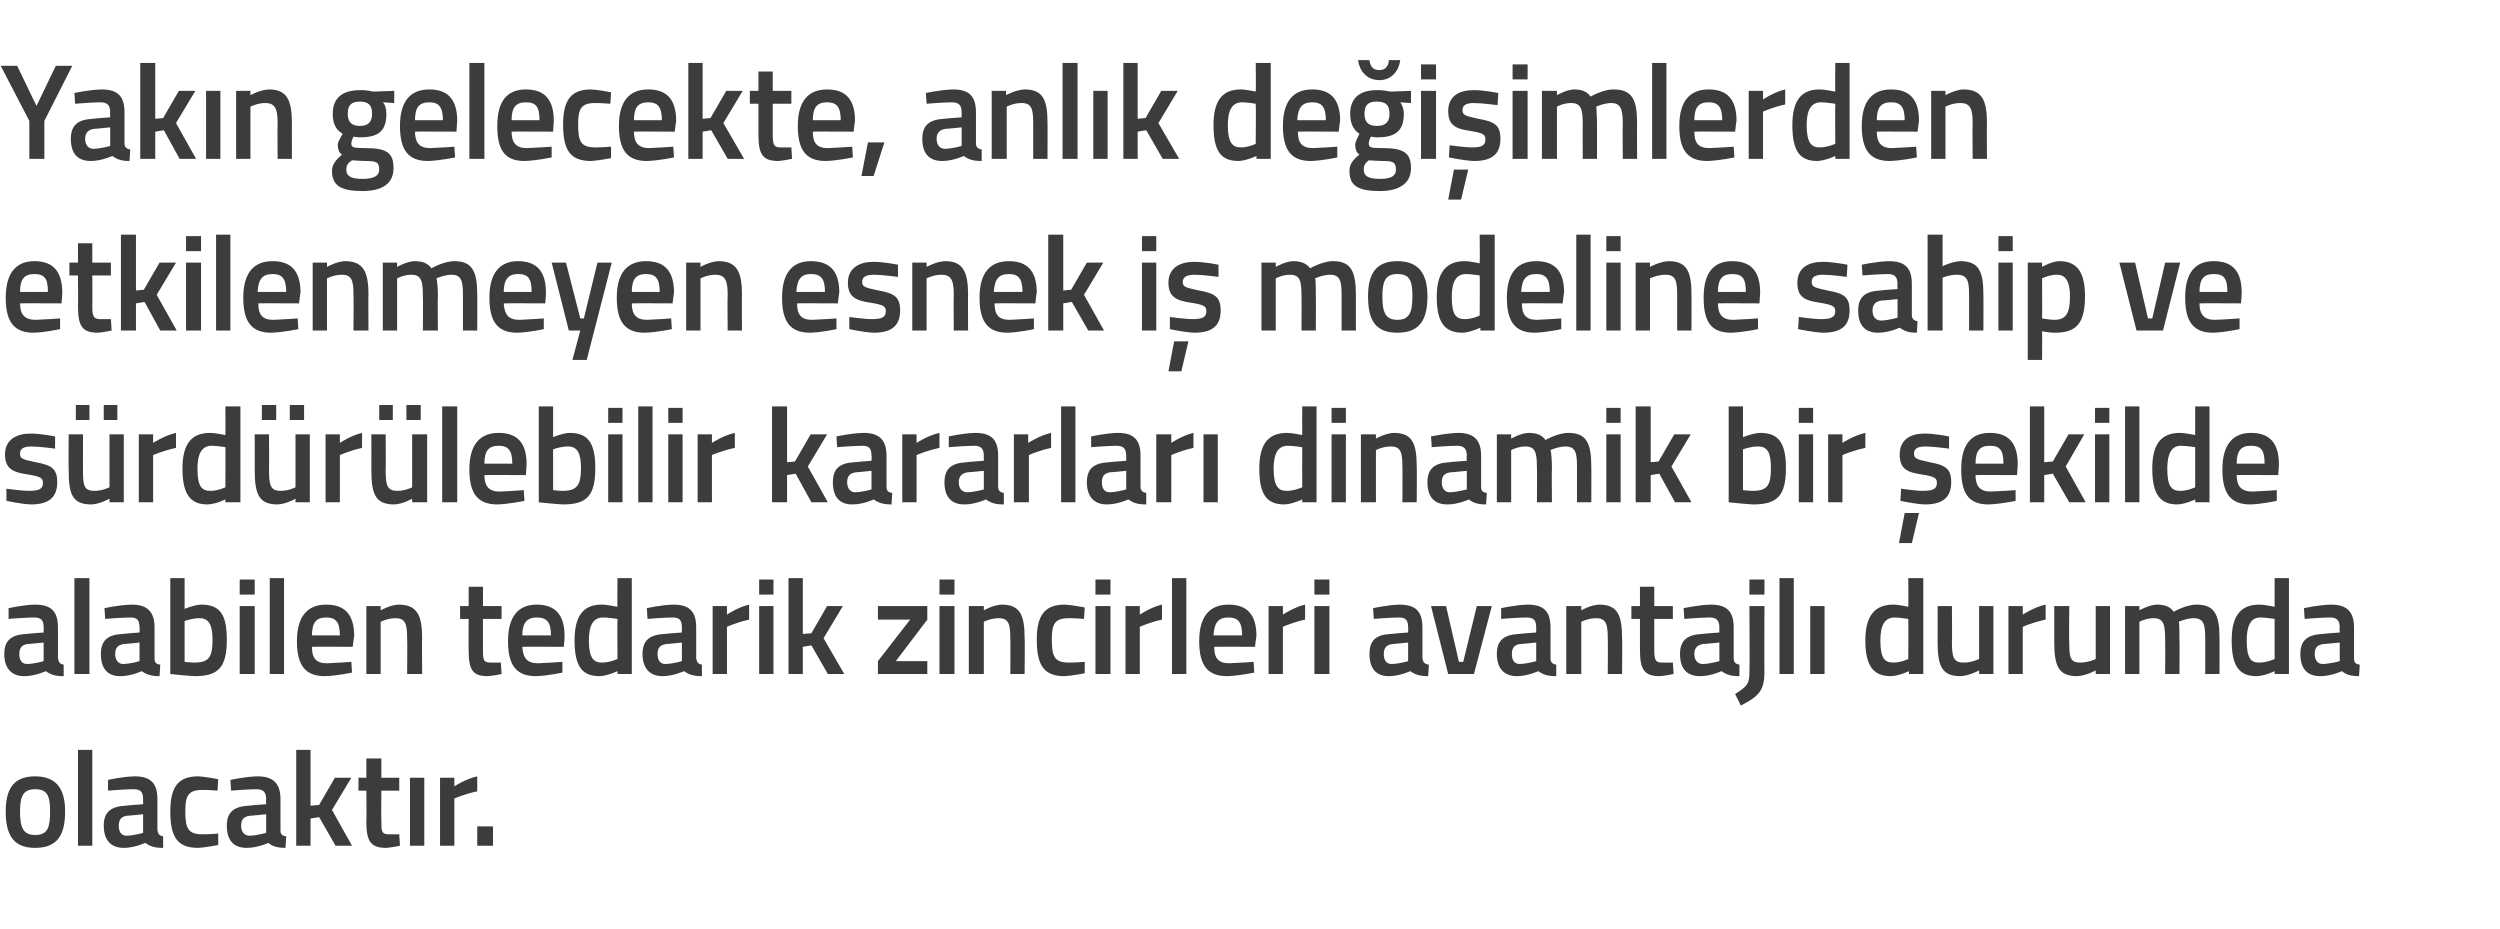
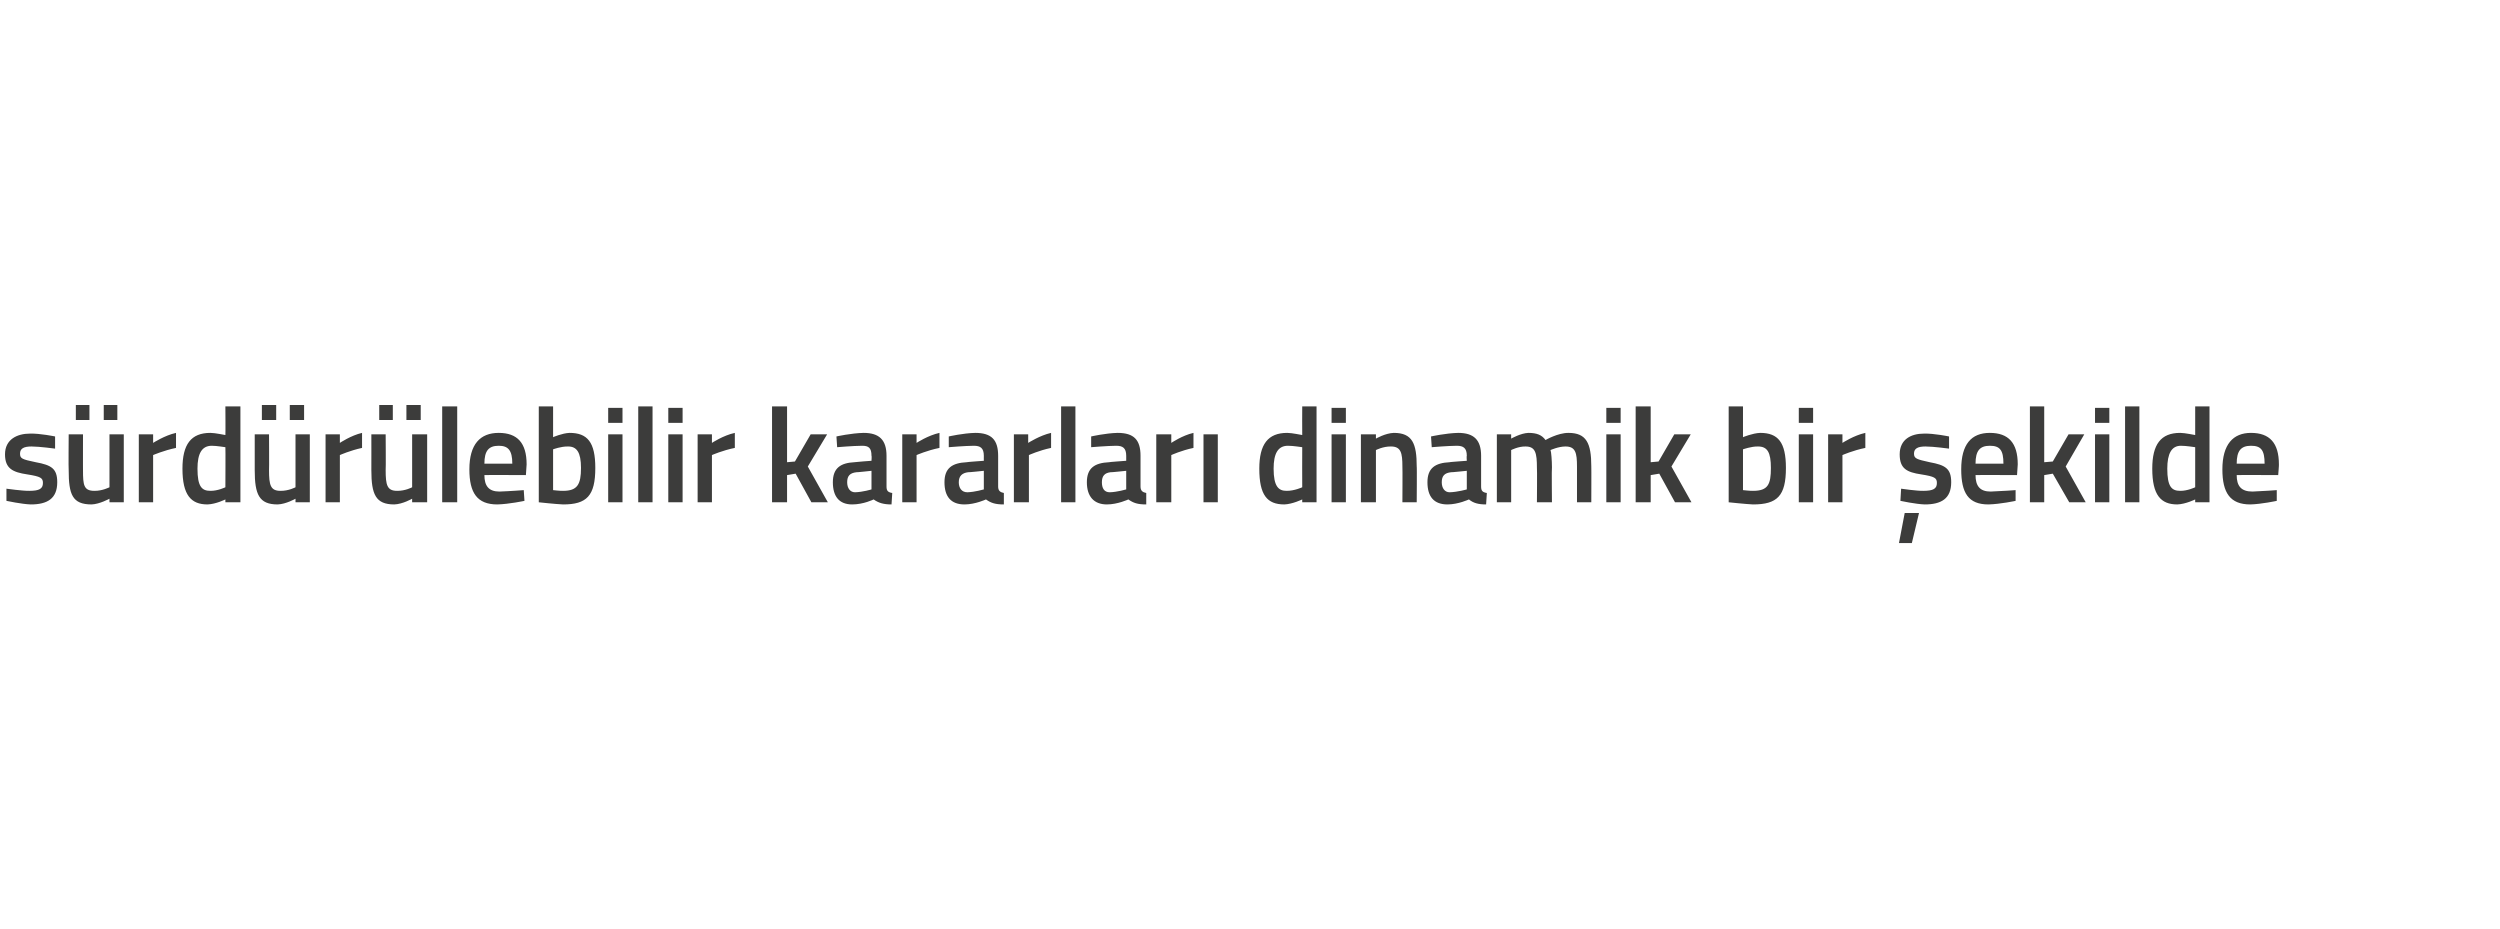
<svg xmlns="http://www.w3.org/2000/svg" version="1.1" width="349.4px" height="129.8px" viewBox="0 -8 349.4 129.8" style="top:-8px">
  <desc>Yak n gelecekte, anl k de i imlerden etkilenmeyen esnek i modeline sahip ve s rd r lebilir kararlar dinamik bir ek...</desc>
  <defs />
  <g id="Polygon336060">
-     <path d="M 9.1 105.4 C 9.1 108.6 8.1 110.5 4.9 110.5 C 1.8 110.5 0.8 108.6 0.8 105.4 C 0.8 102.4 1.8 100.5 4.9 100.5 C 8 100.5 9.1 102.4 9.1 105.4 Z M 7 105.4 C 7 103.2 6.6 102.3 4.9 102.3 C 3.3 102.3 2.8 103.2 2.8 105.4 C 2.8 107.6 3.2 108.7 4.9 108.7 C 6.7 108.7 7 107.6 7 105.4 Z M 10.9 96.8 L 12.9 96.8 L 12.9 110.2 L 10.9 110.2 L 10.9 96.8 Z M 22 108 C 22.1 108.6 22.3 108.8 22.8 108.9 C 22.8 108.9 22.8 110.5 22.8 110.5 C 21.6 110.5 21 110.3 20.3 109.8 C 20.3 109.8 18.8 110.5 17.3 110.5 C 15.5 110.5 14.5 109.4 14.5 107.4 C 14.5 105.4 15.6 104.7 17.6 104.6 C 17.6 104.57 20 104.4 20 104.4 C 20 104.4 20 103.68 20 103.7 C 20 102.6 19.6 102.3 18.6 102.3 C 17.4 102.31 15.1 102.5 15.1 102.5 L 15.1 101 C 15.1 101 17.1 100.54 18.8 100.5 C 21.1 100.5 22 101.5 22 103.7 C 22 103.7 22 108 22 108 Z M 17.8 106 C 17 106.1 16.6 106.5 16.6 107.4 C 16.6 108.2 16.9 108.8 17.7 108.8 C 18.76 108.77 20 108.4 20 108.4 L 20 105.8 C 20 105.8 17.84 106.03 17.8 106 Z M 30.5 100.9 L 30.4 102.5 C 30.4 102.5 28.96 102.38 28.3 102.4 C 26.3 102.4 25.9 103.2 25.9 105.4 C 25.9 107.8 26.3 108.6 28.3 108.6 C 28.98 108.62 30.5 108.5 30.5 108.5 L 30.5 110.1 C 30.5 110.1 28.63 110.46 27.7 110.5 C 24.8 110.5 23.8 109 23.8 105.4 C 23.8 102 24.9 100.5 27.7 100.5 C 28.7 100.54 30.5 100.9 30.5 100.9 Z M 39.2 108 C 39.2 108.6 39.4 108.8 40 108.9 C 40 108.9 39.9 110.5 39.9 110.5 C 38.8 110.5 38.1 110.3 37.5 109.8 C 37.5 109.8 36 110.5 34.5 110.5 C 32.6 110.5 31.7 109.4 31.7 107.4 C 31.7 105.4 32.8 104.7 34.8 104.6 C 34.76 104.57 37.2 104.4 37.2 104.4 C 37.2 104.4 37.16 103.68 37.2 103.7 C 37.2 102.6 36.7 102.3 35.8 102.3 C 34.55 102.31 32.3 102.5 32.3 102.5 L 32.2 101 C 32.2 101 34.25 100.54 36 100.5 C 38.2 100.5 39.2 101.5 39.2 103.7 C 39.2 103.7 39.2 108 39.2 108 Z M 35 106 C 34.1 106.1 33.7 106.5 33.7 107.4 C 33.7 108.2 34.1 108.8 34.9 108.8 C 35.91 108.77 37.2 108.4 37.2 108.4 L 37.2 105.8 C 37.2 105.8 35 106.03 35 106 Z M 41.4 110.2 L 41.4 96.8 L 43.4 96.8 L 43.4 104.6 L 44.6 104.5 L 46.8 100.7 L 49.1 100.7 L 46.4 105.2 L 49.2 110.2 L 46.9 110.2 L 44.6 106.2 L 43.4 106.4 L 43.4 110.2 L 41.4 110.2 Z M 53.3 102.5 C 53.3 102.5 53.26 106.7 53.3 106.7 C 53.3 108.1 53.3 108.6 54.3 108.6 C 54.8 108.62 55.8 108.6 55.8 108.6 L 55.9 110.2 C 55.9 110.2 54.65 110.46 54 110.5 C 51.9 110.5 51.2 109.7 51.2 106.9 C 51.25 106.93 51.2 102.5 51.2 102.5 L 50.1 102.5 L 50.1 100.7 L 51.2 100.7 L 51.2 98 L 53.3 98 L 53.3 100.7 L 55.8 100.7 L 55.8 102.5 L 53.3 102.5 Z M 57.3 100.7 L 59.3 100.7 L 59.3 110.2 L 57.3 110.2 L 57.3 100.7 Z M 61.5 100.7 L 63.5 100.7 L 63.5 101.9 C 63.5 101.9 65.08 100.85 66.7 100.5 C 66.7 100.5 66.7 102.6 66.7 102.6 C 64.97 102.95 63.5 103.6 63.5 103.6 L 63.5 110.2 L 61.5 110.2 L 61.5 100.7 Z M 66.7 107.5 L 68.9 107.5 L 68.9 110.2 L 66.7 110.2 L 66.7 107.5 Z " stroke="none" fill="#3c3c3b" />
-   </g>
+     </g>
  <g id="Polygon336059">
-     <path d="M 8.1 84 C 8.2 84.6 8.4 84.8 8.9 84.9 C 8.9 84.9 8.9 86.5 8.9 86.5 C 7.7 86.5 7.1 86.3 6.4 85.8 C 6.4 85.8 4.9 86.5 3.4 86.5 C 1.6 86.5 0.6 85.4 0.6 83.4 C 0.6 81.4 1.7 80.7 3.7 80.6 C 3.71 80.57 6.1 80.4 6.1 80.4 C 6.1 80.4 6.11 79.68 6.1 79.7 C 6.1 78.6 5.7 78.3 4.7 78.3 C 3.5 78.31 1.2 78.5 1.2 78.5 L 1.2 77 C 1.2 77 3.2 76.54 4.9 76.5 C 7.2 76.5 8.1 77.5 8.1 79.7 C 8.1 79.7 8.1 84 8.1 84 Z M 3.9 82 C 3.1 82.1 2.7 82.5 2.7 83.4 C 2.7 84.2 3 84.8 3.8 84.8 C 4.86 84.77 6.1 84.4 6.1 84.4 L 6.1 81.8 C 6.1 81.8 3.95 82.03 3.9 82 Z M 10.4 72.8 L 12.5 72.8 L 12.5 86.2 L 10.4 86.2 L 10.4 72.8 Z M 21.6 84 C 21.6 84.6 21.8 84.8 22.4 84.9 C 22.4 84.9 22.3 86.5 22.3 86.5 C 21.2 86.5 20.5 86.3 19.8 85.8 C 19.8 85.8 18.4 86.5 16.8 86.5 C 15 86.5 14.1 85.4 14.1 83.4 C 14.1 81.4 15.2 80.7 17.1 80.6 C 17.14 80.57 19.5 80.4 19.5 80.4 C 19.5 80.4 19.55 79.68 19.5 79.7 C 19.5 78.6 19.1 78.3 18.2 78.3 C 16.94 78.31 14.7 78.5 14.7 78.5 L 14.6 77 C 14.6 77 16.64 76.54 18.4 76.5 C 20.6 76.5 21.6 77.5 21.6 79.7 C 21.6 79.7 21.6 84 21.6 84 Z M 17.4 82 C 16.5 82.1 16.1 82.5 16.1 83.4 C 16.1 84.2 16.5 84.8 17.2 84.8 C 18.3 84.77 19.5 84.4 19.5 84.4 L 19.5 81.8 C 19.5 81.8 17.39 82.03 17.4 82 Z M 31.7 81.4 C 31.7 85.3 30.5 86.5 27.2 86.5 C 26.21 86.46 23.8 86.2 23.8 86.2 L 23.8 72.8 L 25.8 72.8 L 25.8 77.1 C 25.8 77.1 27.09 76.54 28.1 76.5 C 30.7 76.5 31.7 77.8 31.7 81.4 Z M 29.7 81.4 C 29.7 79.2 29.1 78.4 27.9 78.4 C 26.9 78.38 25.8 78.8 25.8 78.8 L 25.8 84.5 C 25.8 84.5 26.83 84.62 27.2 84.6 C 29.3 84.6 29.7 83.7 29.7 81.4 Z M 33.5 76.7 L 35.6 76.7 L 35.6 86.2 L 33.5 86.2 L 33.5 76.7 Z M 33.5 73 L 35.6 73 L 35.6 75.1 L 33.5 75.1 L 33.5 73 Z M 37.7 72.8 L 39.7 72.8 L 39.7 86.2 L 37.7 86.2 L 37.7 72.8 Z M 49.1 84.5 L 49.2 86 C 49.2 86 47.03 86.46 45.4 86.5 C 42.6 86.5 41.5 84.9 41.5 81.6 C 41.5 78.1 43 76.5 45.6 76.5 C 48.2 76.5 49.5 77.9 49.5 80.9 C 49.47 80.89 49.3 82.4 49.3 82.4 C 49.3 82.4 43.57 82.37 43.6 82.4 C 43.6 83.9 44.1 84.7 45.7 84.7 C 47.16 84.65 49.1 84.5 49.1 84.5 Z M 47.5 80.8 C 47.5 78.9 46.9 78.3 45.6 78.3 C 44.2 78.3 43.6 79 43.6 80.8 C 43.6 80.8 47.5 80.8 47.5 80.8 Z M 51.2 86.2 L 51.2 76.7 L 53.2 76.7 L 53.2 77.3 C 53.2 77.3 54.53 76.54 55.7 76.5 C 58.3 76.5 59 78 59 81.2 C 58.96 81.16 59 86.2 59 86.2 L 56.9 86.2 C 56.9 86.2 56.95 81.22 56.9 81.2 C 56.9 79.3 56.7 78.4 55.3 78.4 C 54.21 78.38 53.2 78.9 53.2 78.9 L 53.2 86.2 L 51.2 86.2 Z M 67.5 78.5 C 67.5 78.5 67.48 82.7 67.5 82.7 C 67.5 84.1 67.5 84.6 68.5 84.6 C 69.03 84.62 70 84.6 70 84.6 L 70.1 86.2 C 70.1 86.2 68.88 86.46 68.2 86.5 C 66.1 86.5 65.5 85.7 65.5 82.9 C 65.47 82.93 65.5 78.5 65.5 78.5 L 64.3 78.5 L 64.3 76.7 L 65.5 76.7 L 65.5 74 L 67.5 74 L 67.5 76.7 L 70.1 76.7 L 70.1 78.5 L 67.5 78.5 Z M 78.6 84.5 L 78.6 86 C 78.6 86 76.51 86.46 74.9 86.5 C 72.1 86.5 71 84.9 71 81.6 C 71 78.1 72.5 76.5 75 76.5 C 77.6 76.5 78.9 77.9 78.9 80.9 C 78.95 80.89 78.8 82.4 78.8 82.4 C 78.8 82.4 73.04 82.37 73 82.4 C 73.1 83.9 73.6 84.7 75.2 84.7 C 76.64 84.65 78.6 84.5 78.6 84.5 Z M 77 80.8 C 77 78.9 76.4 78.3 75 78.3 C 73.7 78.3 73 79 73 80.8 C 73 80.8 77 80.8 77 80.8 Z M 88.3 86.2 L 86.3 86.2 L 86.3 85.8 C 86.3 85.8 84.92 86.46 83.8 86.5 C 81.4 86.5 80.3 85.2 80.3 81.5 C 80.3 78.1 81.5 76.5 84.1 76.5 C 84.9 76.5 86.1 76.8 86.3 76.8 C 86.26 76.79 86.3 72.8 86.3 72.8 L 88.3 72.8 L 88.3 86.2 Z M 86.3 84.1 C 86.3 84.1 86.26 78.52 86.3 78.5 C 86.1 78.5 85.1 78.3 84.3 78.3 C 82.9 78.3 82.3 79.4 82.3 81.5 C 82.3 84 83 84.6 84.1 84.6 C 85.16 84.62 86.3 84.1 86.3 84.1 Z M 97.3 84 C 97.4 84.6 97.6 84.8 98.1 84.9 C 98.1 84.9 98.1 86.5 98.1 86.5 C 97 86.5 96.3 86.3 95.6 85.8 C 95.6 85.8 94.1 86.5 92.6 86.5 C 90.8 86.5 89.8 85.4 89.8 83.4 C 89.8 81.4 90.9 80.7 92.9 80.6 C 92.91 80.57 95.3 80.4 95.3 80.4 C 95.3 80.4 95.31 79.68 95.3 79.7 C 95.3 78.6 94.9 78.3 94 78.3 C 92.71 78.31 90.5 78.5 90.5 78.5 L 90.4 77 C 90.4 77 92.41 76.54 94.1 76.5 C 96.4 76.5 97.3 77.5 97.3 79.7 C 97.3 79.7 97.3 84 97.3 84 Z M 93.2 82 C 92.3 82.1 91.9 82.5 91.9 83.4 C 91.9 84.2 92.2 84.8 93 84.8 C 94.06 84.77 95.3 84.4 95.3 84.4 L 95.3 81.8 C 95.3 81.8 93.15 82.03 93.2 82 Z M 99.6 76.7 L 101.6 76.7 L 101.6 77.9 C 101.6 77.9 103.15 76.85 104.7 76.5 C 104.7 76.5 104.7 78.6 104.7 78.6 C 103.04 78.95 101.6 79.6 101.6 79.6 L 101.6 86.2 L 99.6 86.2 L 99.6 76.7 Z M 106.1 76.7 L 108.1 76.7 L 108.1 86.2 L 106.1 86.2 L 106.1 76.7 Z M 106.1 73 L 108.1 73 L 108.1 75.1 L 106.1 75.1 L 106.1 73 Z M 110.2 86.2 L 110.2 72.8 L 112.2 72.8 L 112.2 80.6 L 113.4 80.5 L 115.6 76.7 L 117.8 76.7 L 115.1 81.2 L 118 86.2 L 115.7 86.2 L 113.4 82.2 L 112.2 82.4 L 112.2 86.2 L 110.2 86.2 Z M 122.7 76.7 L 129.6 76.7 L 129.6 78.6 L 125.2 84.4 L 129.6 84.4 L 129.6 86.2 L 122.7 86.2 L 122.7 84.4 L 127.2 78.6 L 122.7 78.6 L 122.7 76.7 Z M 131.3 76.7 L 133.4 76.7 L 133.4 86.2 L 131.3 86.2 L 131.3 76.7 Z M 131.3 73 L 133.4 73 L 133.4 75.1 L 131.3 75.1 L 131.3 73 Z M 135.4 86.2 L 135.4 76.7 L 137.5 76.7 L 137.5 77.3 C 137.5 77.3 138.81 76.54 140 76.5 C 142.6 76.5 143.2 78 143.2 81.2 C 143.25 81.16 143.2 86.2 143.2 86.2 L 141.2 86.2 C 141.2 86.2 141.24 81.22 141.2 81.2 C 141.2 79.3 141 78.4 139.6 78.4 C 138.5 78.38 137.5 78.9 137.5 78.9 L 137.5 86.2 L 135.4 86.2 Z M 151.6 76.9 L 151.5 78.5 C 151.5 78.5 150.07 78.38 149.4 78.4 C 147.4 78.4 147 79.2 147 81.4 C 147 83.8 147.4 84.6 149.4 84.6 C 150.09 84.62 151.6 84.5 151.6 84.5 L 151.6 86.1 C 151.6 86.1 149.73 86.46 148.8 86.5 C 145.9 86.5 144.9 85 144.9 81.4 C 144.9 78 146 76.5 148.8 76.5 C 149.81 76.54 151.6 76.9 151.6 76.9 Z M 153.1 76.7 L 155.2 76.7 L 155.2 86.2 L 153.1 86.2 L 153.1 76.7 Z M 153.1 73 L 155.2 73 L 155.2 75.1 L 153.1 75.1 L 153.1 73 Z M 157.3 76.7 L 159.3 76.7 L 159.3 77.9 C 159.3 77.9 160.85 76.85 162.4 76.5 C 162.4 76.5 162.4 78.6 162.4 78.6 C 160.74 78.95 159.3 79.6 159.3 79.6 L 159.3 86.2 L 157.3 86.2 L 157.3 76.7 Z M 163.8 72.8 L 165.8 72.8 L 165.8 86.2 L 163.8 86.2 L 163.8 72.8 Z M 175.2 84.5 L 175.3 86 C 175.3 86 173.13 86.46 171.5 86.5 C 168.7 86.5 167.6 84.9 167.6 81.6 C 167.6 78.1 169.1 76.5 171.7 76.5 C 174.3 76.5 175.6 77.9 175.6 80.9 C 175.57 80.89 175.4 82.4 175.4 82.4 C 175.4 82.4 169.67 82.37 169.7 82.4 C 169.7 83.9 170.2 84.7 171.8 84.7 C 173.26 84.65 175.2 84.5 175.2 84.5 Z M 173.6 80.8 C 173.6 78.9 173 78.3 171.7 78.3 C 170.3 78.3 169.7 79 169.6 80.8 C 169.6 80.8 173.6 80.8 173.6 80.8 Z M 177.3 76.7 L 179.3 76.7 L 179.3 77.9 C 179.3 77.9 180.85 76.85 182.4 76.5 C 182.4 76.5 182.4 78.6 182.4 78.6 C 180.73 78.95 179.3 79.6 179.3 79.6 L 179.3 86.2 L 177.3 86.2 L 177.3 76.7 Z M 183.7 76.7 L 185.8 76.7 L 185.8 86.2 L 183.7 86.2 L 183.7 76.7 Z M 183.7 73 L 185.8 73 L 185.8 75.1 L 183.7 75.1 L 183.7 73 Z M 198.8 84 C 198.9 84.6 199.1 84.8 199.7 84.9 C 199.7 84.9 199.6 86.5 199.6 86.5 C 198.5 86.5 197.8 86.3 197.1 85.8 C 197.1 85.8 195.6 86.5 194.1 86.5 C 192.3 86.5 191.4 85.4 191.4 83.4 C 191.4 81.4 192.4 80.7 194.4 80.6 C 194.43 80.57 196.8 80.4 196.8 80.4 C 196.8 80.4 196.83 79.68 196.8 79.7 C 196.8 78.6 196.4 78.3 195.5 78.3 C 194.23 78.31 192 78.5 192 78.5 L 191.9 77 C 191.9 77 193.93 76.54 195.6 76.5 C 197.9 76.5 198.8 77.5 198.8 79.7 C 198.8 79.7 198.8 84 198.8 84 Z M 194.7 82 C 193.8 82.1 193.4 82.5 193.4 83.4 C 193.4 84.2 193.7 84.8 194.5 84.8 C 195.59 84.77 196.8 84.4 196.8 84.4 L 196.8 81.8 C 196.8 81.8 194.68 82.03 194.7 82 Z M 202.1 76.7 L 203.9 84.5 L 204.5 84.5 L 206.4 76.7 L 208.5 76.7 L 206 86.2 L 202.4 86.2 L 200 76.7 L 202.1 76.7 Z M 216.7 84 C 216.7 84.6 217 84.8 217.5 84.9 C 217.5 84.9 217.5 86.5 217.5 86.5 C 216.3 86.5 215.7 86.3 215 85.8 C 215 85.8 213.5 86.5 212 86.5 C 210.2 86.5 209.2 85.4 209.2 83.4 C 209.2 81.4 210.3 80.7 212.3 80.6 C 212.3 80.57 214.7 80.4 214.7 80.4 C 214.7 80.4 214.7 79.68 214.7 79.7 C 214.7 78.6 214.3 78.3 213.3 78.3 C 212.09 78.31 209.8 78.5 209.8 78.5 L 209.8 77 C 209.8 77 211.8 76.54 213.5 76.5 C 215.8 76.5 216.7 77.5 216.7 79.7 C 216.7 79.7 216.7 84 216.7 84 Z M 212.5 82 C 211.7 82.1 211.3 82.5 211.3 83.4 C 211.3 84.2 211.6 84.8 212.4 84.8 C 213.45 84.77 214.7 84.4 214.7 84.4 L 214.7 81.8 C 214.7 81.8 212.54 82.03 212.5 82 Z M 218.9 86.2 L 218.9 76.7 L 221 76.7 L 221 77.3 C 221 77.3 222.32 76.54 223.5 76.5 C 226.1 76.5 226.7 78 226.7 81.2 C 226.75 81.16 226.7 86.2 226.7 86.2 L 224.7 86.2 C 224.7 86.2 224.74 81.22 224.7 81.2 C 224.7 79.3 224.5 78.4 223.1 78.4 C 222 78.38 221 78.9 221 78.9 L 221 86.2 L 218.9 86.2 Z M 231.2 78.5 C 231.2 78.5 231.21 82.7 231.2 82.7 C 231.2 84.1 231.3 84.6 232.2 84.6 C 232.76 84.62 233.8 84.6 233.8 84.6 L 233.9 86.2 C 233.9 86.2 232.61 86.46 232 86.5 C 229.9 86.5 229.2 85.7 229.2 82.9 C 229.2 82.93 229.2 78.5 229.2 78.5 L 228 78.5 L 228 76.7 L 229.2 76.7 L 229.2 74 L 231.2 74 L 231.2 76.7 L 233.8 76.7 L 233.8 78.5 L 231.2 78.5 Z M 242.3 84 C 242.3 84.6 242.6 84.8 243.1 84.9 C 243.1 84.9 243.1 86.5 243.1 86.5 C 241.9 86.5 241.3 86.3 240.6 85.8 C 240.6 85.8 239.1 86.5 237.6 86.5 C 235.7 86.5 234.8 85.4 234.8 83.4 C 234.8 81.4 235.9 80.7 237.9 80.6 C 237.88 80.57 240.3 80.4 240.3 80.4 C 240.3 80.4 240.28 79.68 240.3 79.7 C 240.3 78.6 239.8 78.3 238.9 78.3 C 237.68 78.31 235.4 78.5 235.4 78.5 L 235.3 77 C 235.3 77 237.38 76.54 239.1 76.5 C 241.4 76.5 242.3 77.5 242.3 79.7 C 242.3 79.7 242.3 84 242.3 84 Z M 238.1 82 C 237.3 82.1 236.8 82.5 236.8 83.4 C 236.8 84.2 237.2 84.8 238 84.8 C 239.04 84.77 240.3 84.4 240.3 84.4 L 240.3 81.8 C 240.3 81.8 238.12 82.03 238.1 82 Z M 244.5 76.7 L 246.6 76.7 C 246.6 76.7 246.56 85.91 246.6 85.9 C 246.6 88.4 245.9 89.3 243.3 90.6 C 243.3 90.6 242.5 89 242.5 89 C 244.2 87.9 244.5 87.6 244.5 85.9 C 244.55 85.89 244.5 76.7 244.5 76.7 Z M 244.5 73 L 246.6 73 L 246.6 75.1 L 244.5 75.1 L 244.5 73 Z M 248.7 72.8 L 250.7 72.8 L 250.7 86.2 L 248.7 86.2 L 248.7 72.8 Z M 253 76.7 L 255 76.7 L 255 86.2 L 253 86.2 L 253 76.7 Z M 268.8 86.2 L 266.8 86.2 L 266.8 85.8 C 266.8 85.8 265.4 86.46 264.3 86.5 C 261.9 86.5 260.7 85.2 260.7 81.5 C 260.7 78.1 262 76.5 264.6 76.5 C 265.4 76.5 266.6 76.8 266.7 76.8 C 266.74 76.79 266.7 72.8 266.7 72.8 L 268.8 72.8 L 268.8 86.2 Z M 266.7 84.1 C 266.7 84.1 266.74 78.52 266.7 78.5 C 266.6 78.5 265.5 78.3 264.8 78.3 C 263.4 78.3 262.8 79.4 262.8 81.5 C 262.8 84 263.4 84.6 264.6 84.6 C 265.64 84.62 266.7 84.1 266.7 84.1 Z M 278.6 76.7 L 278.6 86.2 L 276.6 86.2 L 276.6 85.7 C 276.6 85.7 275.19 86.46 274 86.5 C 271.4 86.5 270.8 85.1 270.8 81.7 C 270.82 81.71 270.8 76.7 270.8 76.7 L 272.8 76.7 C 272.8 76.7 272.85 81.73 272.8 81.7 C 272.8 83.8 273 84.6 274.4 84.6 C 275.55 84.62 276.6 84.1 276.6 84.1 L 276.6 76.7 L 278.6 76.7 Z M 280.7 76.7 L 282.7 76.7 L 282.7 77.9 C 282.7 77.9 284.27 76.85 285.9 76.5 C 285.9 76.5 285.9 78.6 285.9 78.6 C 284.16 78.95 282.7 79.6 282.7 79.6 L 282.7 86.2 L 280.7 86.2 L 280.7 76.7 Z M 294.9 76.7 L 294.9 86.2 L 292.9 86.2 L 292.9 85.7 C 292.9 85.7 291.5 86.46 290.3 86.5 C 287.7 86.5 287.1 85.1 287.1 81.7 C 287.12 81.71 287.1 76.7 287.1 76.7 L 289.2 76.7 C 289.2 76.7 289.15 81.73 289.2 81.7 C 289.2 83.8 289.3 84.6 290.7 84.6 C 291.85 84.62 292.9 84.1 292.9 84.1 L 292.9 76.7 L 294.9 76.7 Z M 297 86.2 L 297 76.7 L 299 76.7 L 299 77.3 C 299 77.3 300.32 76.54 301.4 76.5 C 302.6 76.5 303.3 76.8 303.8 77.5 C 303.8 77.5 305.5 76.5 307 76.5 C 309.5 76.5 310.2 77.9 310.2 81.2 C 310.21 81.16 310.2 86.2 310.2 86.2 L 308.2 86.2 C 308.2 86.2 308.2 81.22 308.2 81.2 C 308.2 79.3 308 78.4 306.6 78.4 C 305.6 78.4 304.5 78.9 304.5 78.9 C 304.6 79.1 304.6 80.4 304.6 81.3 C 304.64 81.33 304.6 86.2 304.6 86.2 L 302.6 86.2 C 302.6 86.2 302.63 81.37 302.6 81.4 C 302.6 79.3 302.4 78.4 301 78.4 C 299.99 78.38 299 78.9 299 78.9 L 299 86.2 L 297 86.2 Z M 319.9 86.2 L 317.9 86.2 L 317.9 85.8 C 317.9 85.8 316.56 86.46 315.4 86.5 C 313 86.5 311.9 85.2 311.9 81.5 C 311.9 78.1 313.1 76.5 315.8 76.5 C 316.5 76.5 317.8 76.8 317.9 76.8 C 317.91 76.79 317.9 72.8 317.9 72.8 L 319.9 72.8 L 319.9 86.2 Z M 317.9 84.1 C 317.9 84.1 317.91 78.52 317.9 78.5 C 317.8 78.5 316.7 78.3 315.9 78.3 C 314.6 78.3 314 79.4 314 81.5 C 314 84 314.6 84.6 315.7 84.6 C 316.81 84.62 317.9 84.1 317.9 84.1 Z M 329 84 C 329 84.6 329.2 84.8 329.8 84.9 C 329.8 84.9 329.7 86.5 329.7 86.5 C 328.6 86.5 327.9 86.3 327.3 85.8 C 327.3 85.8 325.8 86.5 324.3 86.5 C 322.4 86.5 321.5 85.4 321.5 83.4 C 321.5 81.4 322.6 80.7 324.6 80.6 C 324.56 80.57 327 80.4 327 80.4 C 327 80.4 326.96 79.68 327 79.7 C 327 78.6 326.5 78.3 325.6 78.3 C 324.35 78.31 322.1 78.5 322.1 78.5 L 322 77 C 322 77 324.05 76.54 325.8 76.5 C 328 76.5 329 77.5 329 79.7 C 329 79.7 329 84 329 84 Z M 324.8 82 C 323.9 82.1 323.5 82.5 323.5 83.4 C 323.5 84.2 323.9 84.8 324.6 84.8 C 325.71 84.77 327 84.4 327 84.4 L 327 81.8 C 327 81.8 324.8 82.03 324.8 82 Z " stroke="none" fill="#3c3c3b" />
-   </g>
+     </g>
  <g id="Polygon336058">
    <path d="M 7.7 54.7 C 7.7 54.7 5.49 54.4 4.4 54.4 C 3.3 54.4 2.8 54.7 2.8 55.4 C 2.8 56.1 3.1 56.2 5 56.6 C 7.2 57 8 57.5 8 59.4 C 8 61.7 6.6 62.5 4.3 62.5 C 3.04 62.46 0.9 62 0.9 62 L 0.9 60.3 C 0.9 60.3 3.18 60.62 4.1 60.6 C 5.5 60.6 6 60.3 6 59.5 C 6 58.8 5.7 58.6 3.8 58.3 C 1.8 58 0.7 57.5 0.7 55.5 C 0.7 53.4 2.4 52.6 4.2 52.6 C 5.59 52.56 7.7 53 7.7 53 L 7.7 54.7 Z M 15.3 52.7 L 15.3 60.1 C 15.3 60.1 14.29 60.62 13.2 60.6 C 11.7 60.6 11.6 59.8 11.6 57.7 C 11.59 57.73 11.6 52.7 11.6 52.7 L 9.6 52.7 C 9.6 52.7 9.56 57.71 9.6 57.7 C 9.6 61.1 10.1 62.5 12.8 62.5 C 13.93 62.46 15.3 61.7 15.3 61.7 L 15.3 62.2 L 17.3 62.2 L 17.3 52.7 L 15.3 52.7 Z M 10.6 48.6 L 12.5 48.6 L 12.5 50.7 L 10.6 50.7 L 10.6 48.6 Z M 14.5 48.6 L 16.4 48.6 L 16.4 50.7 L 14.5 50.7 L 14.5 48.6 Z M 19.4 52.7 L 21.4 52.7 L 21.4 53.9 C 21.4 53.9 23.01 52.85 24.6 52.5 C 24.6 52.5 24.6 54.6 24.6 54.6 C 22.9 54.95 21.4 55.6 21.4 55.6 L 21.4 62.2 L 19.4 62.2 L 19.4 52.7 Z M 33.6 62.2 L 31.5 62.2 L 31.5 61.8 C 31.5 61.8 30.18 62.46 29 62.5 C 26.7 62.5 25.5 61.2 25.5 57.5 C 25.5 54.1 26.7 52.5 29.4 52.5 C 30.1 52.5 31.4 52.8 31.5 52.8 C 31.53 52.79 31.5 48.8 31.5 48.8 L 33.6 48.8 L 33.6 62.2 Z M 31.5 60.1 C 31.5 60.1 31.53 54.52 31.5 54.5 C 31.4 54.5 30.3 54.3 29.6 54.3 C 28.2 54.3 27.6 55.4 27.6 57.5 C 27.6 60 28.2 60.6 29.4 60.6 C 30.43 60.62 31.5 60.1 31.5 60.1 Z M 41.3 52.7 L 41.3 60.1 C 41.3 60.1 40.33 60.62 39.2 60.6 C 37.8 60.6 37.6 59.8 37.6 57.7 C 37.63 57.73 37.6 52.7 37.6 52.7 L 35.6 52.7 C 35.6 52.7 35.6 57.71 35.6 57.7 C 35.6 61.1 36.2 62.5 38.8 62.5 C 39.98 62.46 41.3 61.7 41.3 61.7 L 41.3 62.2 L 43.3 62.2 L 43.3 52.7 L 41.3 52.7 Z M 36.6 48.6 L 38.6 48.6 L 38.6 50.7 L 36.6 50.7 L 36.6 48.6 Z M 40.5 48.6 L 42.5 48.6 L 42.5 50.7 L 40.5 50.7 L 40.5 48.6 Z M 45.5 52.7 L 47.5 52.7 L 47.5 53.9 C 47.5 53.9 49.06 52.85 50.6 52.5 C 50.6 52.5 50.6 54.6 50.6 54.6 C 48.95 54.95 47.5 55.6 47.5 55.6 L 47.5 62.2 L 45.5 62.2 L 45.5 52.7 Z M 57.6 52.7 L 57.6 60.1 C 57.6 60.1 56.64 60.62 55.5 60.6 C 54.1 60.6 53.9 59.8 53.9 57.7 C 53.94 57.73 53.9 52.7 53.9 52.7 L 51.9 52.7 C 51.9 52.7 51.91 57.71 51.9 57.7 C 51.9 61.1 52.5 62.5 55.1 62.5 C 56.29 62.46 57.6 61.7 57.6 61.7 L 57.6 62.2 L 59.7 62.2 L 59.7 52.7 L 57.6 52.7 Z M 53 48.6 L 54.9 48.6 L 54.9 50.7 L 53 50.7 L 53 48.6 Z M 56.8 48.6 L 58.8 48.6 L 58.8 50.7 L 56.8 50.7 L 56.8 48.6 Z M 61.8 48.8 L 63.9 48.8 L 63.9 62.2 L 61.8 62.2 L 61.8 48.8 Z M 73.2 60.5 L 73.3 62 C 73.3 62 71.15 62.46 69.5 62.5 C 66.7 62.5 65.6 60.9 65.6 57.6 C 65.6 54.1 67.1 52.5 69.7 52.5 C 72.3 52.5 73.6 53.9 73.6 56.9 C 73.59 56.89 73.5 58.4 73.5 58.4 C 73.5 58.4 67.69 58.37 67.7 58.4 C 67.7 59.9 68.3 60.7 69.8 60.7 C 71.28 60.65 73.2 60.5 73.2 60.5 Z M 71.6 56.8 C 71.6 54.9 71 54.3 69.7 54.3 C 68.3 54.3 67.7 55 67.7 56.8 C 67.7 56.8 71.6 56.8 71.6 56.8 Z M 83.2 57.4 C 83.2 61.3 82 62.5 78.7 62.5 C 77.69 62.46 75.3 62.2 75.3 62.2 L 75.3 48.8 L 77.3 48.8 L 77.3 53.1 C 77.3 53.1 78.57 52.54 79.6 52.5 C 82.1 52.5 83.2 53.8 83.2 57.4 Z M 81.2 57.4 C 81.2 55.2 80.6 54.4 79.4 54.4 C 78.38 54.38 77.3 54.8 77.3 54.8 L 77.3 60.5 C 77.3 60.5 78.31 60.62 78.7 60.6 C 80.7 60.6 81.2 59.7 81.2 57.4 Z M 85 52.7 L 87 52.7 L 87 62.2 L 85 62.2 L 85 52.7 Z M 85 49 L 87 49 L 87 51.1 L 85 51.1 L 85 49 Z M 89.2 48.8 L 91.2 48.8 L 91.2 62.2 L 89.2 62.2 L 89.2 48.8 Z M 93.4 52.7 L 95.4 52.7 L 95.4 62.2 L 93.4 62.2 L 93.4 52.7 Z M 93.4 49 L 95.4 49 L 95.4 51.1 L 93.4 51.1 L 93.4 49 Z M 97.5 52.7 L 99.5 52.7 L 99.5 53.9 C 99.5 53.9 101.08 52.85 102.7 52.5 C 102.7 52.5 102.7 54.6 102.7 54.6 C 100.97 54.95 99.5 55.6 99.5 55.6 L 99.5 62.2 L 97.5 62.2 L 97.5 52.7 Z M 107.9 62.2 L 107.9 48.8 L 110 48.8 L 110 56.6 L 111.1 56.5 L 113.3 52.7 L 115.6 52.7 L 112.9 57.2 L 115.7 62.2 L 113.4 62.2 L 111.2 58.2 L 110 58.4 L 110 62.2 L 107.9 62.2 Z M 123.9 60 C 123.9 60.6 124.1 60.8 124.7 60.9 C 124.7 60.9 124.6 62.5 124.6 62.5 C 123.5 62.5 122.8 62.3 122.1 61.8 C 122.1 61.8 120.7 62.5 119.1 62.5 C 117.3 62.5 116.4 61.4 116.4 59.4 C 116.4 57.4 117.5 56.7 119.4 56.6 C 119.44 56.57 121.8 56.4 121.8 56.4 C 121.8 56.4 121.85 55.68 121.8 55.7 C 121.8 54.6 121.4 54.3 120.5 54.3 C 119.24 54.31 117 54.5 117 54.5 L 116.9 53 C 116.9 53 118.94 52.54 120.7 52.5 C 122.9 52.5 123.9 53.5 123.9 55.7 C 123.9 55.7 123.9 60 123.9 60 Z M 119.7 58 C 118.8 58.1 118.4 58.5 118.4 59.4 C 118.4 60.2 118.8 60.8 119.5 60.8 C 120.6 60.77 121.8 60.4 121.8 60.4 L 121.8 57.8 C 121.8 57.8 119.69 58.03 119.7 58 Z M 126.1 52.7 L 128.1 52.7 L 128.1 53.9 C 128.1 53.9 129.69 52.85 131.3 52.5 C 131.3 52.5 131.3 54.6 131.3 54.6 C 129.57 54.95 128.1 55.6 128.1 55.6 L 128.1 62.2 L 126.1 62.2 L 126.1 52.7 Z M 139.5 60 C 139.5 60.6 139.8 60.8 140.3 60.9 C 140.3 60.9 140.3 62.5 140.3 62.5 C 139.1 62.5 138.5 62.3 137.8 61.8 C 137.8 61.8 136.3 62.5 134.8 62.5 C 132.9 62.5 132 61.4 132 59.4 C 132 57.4 133.1 56.7 135.1 56.6 C 135.09 56.57 137.5 56.4 137.5 56.4 C 137.5 56.4 137.49 55.68 137.5 55.7 C 137.5 54.6 137 54.3 136.1 54.3 C 134.88 54.31 132.6 54.5 132.6 54.5 L 132.6 53 C 132.6 53 134.59 52.54 136.3 52.5 C 138.6 52.5 139.5 53.5 139.5 55.7 C 139.5 55.7 139.5 60 139.5 60 Z M 135.3 58 C 134.5 58.1 134 58.5 134 59.4 C 134 60.2 134.4 60.8 135.2 60.8 C 136.24 60.77 137.5 60.4 137.5 60.4 L 137.5 57.8 C 137.5 57.8 135.33 58.03 135.3 58 Z M 141.7 52.7 L 143.7 52.7 L 143.7 53.9 C 143.7 53.9 145.33 52.85 146.9 52.5 C 146.9 52.5 146.9 54.6 146.9 54.6 C 145.22 54.95 143.8 55.6 143.8 55.6 L 143.8 62.2 L 141.7 62.2 L 141.7 52.7 Z M 148.3 48.8 L 150.3 48.8 L 150.3 62.2 L 148.3 62.2 L 148.3 48.8 Z M 159.4 60 C 159.4 60.6 159.7 60.8 160.2 60.9 C 160.2 60.9 160.2 62.5 160.2 62.5 C 159 62.5 158.4 62.3 157.7 61.8 C 157.7 61.8 156.2 62.5 154.7 62.5 C 152.9 62.5 151.9 61.4 151.9 59.4 C 151.9 57.4 153 56.7 155 56.6 C 154.99 56.57 157.4 56.4 157.4 56.4 C 157.4 56.4 157.4 55.68 157.4 55.7 C 157.4 54.6 156.9 54.3 156 54.3 C 154.79 54.31 152.5 54.5 152.5 54.5 L 152.5 53 C 152.5 53 154.49 52.54 156.2 52.5 C 158.5 52.5 159.4 53.5 159.4 55.7 C 159.4 55.7 159.4 60 159.4 60 Z M 155.2 58 C 154.4 58.1 154 58.5 154 59.4 C 154 60.2 154.3 60.8 155.1 60.8 C 156.15 60.77 157.4 60.4 157.4 60.4 L 157.4 57.8 C 157.4 57.8 155.24 58.03 155.2 58 Z M 161.6 52.7 L 163.7 52.7 L 163.7 53.9 C 163.7 53.9 165.24 52.85 166.8 52.5 C 166.8 52.5 166.8 54.6 166.8 54.6 C 165.12 54.95 163.7 55.6 163.7 55.6 L 163.7 62.2 L 161.6 62.2 L 161.6 52.7 Z M 168.2 52.7 L 170.2 52.7 L 170.2 62.2 L 168.2 62.2 L 168.2 52.7 Z M 184 62.2 L 182 62.2 L 182 61.8 C 182 61.8 180.64 62.46 179.5 62.5 C 177.1 62.5 176 61.2 176 57.5 C 176 54.1 177.2 52.5 179.9 52.5 C 180.6 52.5 181.9 52.8 182 52.8 C 181.98 52.79 182 48.8 182 48.8 L 184 48.8 L 184 62.2 Z M 182 60.1 C 182 60.1 181.98 54.52 182 54.5 C 181.9 54.5 180.8 54.3 180 54.3 C 178.6 54.3 178 55.4 178 57.5 C 178 60 178.7 60.6 179.8 60.6 C 180.88 60.62 182 60.1 182 60.1 Z M 186.1 52.7 L 188.1 52.7 L 188.1 62.2 L 186.1 62.2 L 186.1 52.7 Z M 186.1 49 L 188.1 49 L 188.1 51.1 L 186.1 51.1 L 186.1 49 Z M 190.2 62.2 L 190.2 52.7 L 192.3 52.7 L 192.3 53.3 C 192.3 53.3 193.61 52.54 194.8 52.5 C 197.4 52.5 198 54 198 57.2 C 198.04 57.16 198 62.2 198 62.2 L 196 62.2 C 196 62.2 196.03 57.22 196 57.2 C 196 55.3 195.8 54.4 194.4 54.4 C 193.3 54.38 192.3 54.9 192.3 54.9 L 192.3 62.2 L 190.2 62.2 Z M 207 60 C 207 60.6 207.2 60.8 207.8 60.9 C 207.8 60.9 207.7 62.5 207.7 62.5 C 206.6 62.5 205.9 62.3 205.3 61.8 C 205.3 61.8 203.8 62.5 202.3 62.5 C 200.4 62.5 199.5 61.4 199.5 59.4 C 199.5 57.4 200.6 56.7 202.6 56.6 C 202.55 56.57 205 56.4 205 56.4 C 205 56.4 204.95 55.68 205 55.7 C 205 54.6 204.5 54.3 203.6 54.3 C 202.35 54.31 200.1 54.5 200.1 54.5 L 200 53 C 200 53 202.05 52.54 203.8 52.5 C 206 52.5 207 53.5 207 55.7 C 207 55.7 207 60 207 60 Z M 202.8 58 C 201.9 58.1 201.5 58.5 201.5 59.4 C 201.5 60.2 201.9 60.8 202.6 60.8 C 203.71 60.77 205 60.4 205 60.4 L 205 57.8 C 205 57.8 202.79 58.03 202.8 58 Z M 209.2 62.2 L 209.2 52.7 L 211.2 52.7 L 211.2 53.3 C 211.2 53.3 212.53 52.54 213.6 52.5 C 214.8 52.5 215.5 52.8 216 53.5 C 216 53.5 217.7 52.5 219.2 52.5 C 221.7 52.5 222.4 53.9 222.4 57.2 C 222.42 57.16 222.4 62.2 222.4 62.2 L 220.4 62.2 C 220.4 62.2 220.41 57.22 220.4 57.2 C 220.4 55.3 220.2 54.4 218.8 54.4 C 217.8 54.4 216.7 54.9 216.7 54.9 C 216.8 55.1 216.9 56.4 216.9 57.3 C 216.85 57.33 216.9 62.2 216.9 62.2 L 214.8 62.2 C 214.8 62.2 214.84 57.37 214.8 57.4 C 214.8 55.3 214.6 54.4 213.2 54.4 C 212.2 54.38 211.2 54.9 211.2 54.9 L 211.2 62.2 L 209.2 62.2 Z M 224.5 52.7 L 226.5 52.7 L 226.5 62.2 L 224.5 62.2 L 224.5 52.7 Z M 224.5 49 L 226.5 49 L 226.5 51.1 L 224.5 51.1 L 224.5 49 Z M 228.6 62.2 L 228.6 48.8 L 230.7 48.8 L 230.7 56.6 L 231.8 56.5 L 234 52.7 L 236.3 52.7 L 233.6 57.2 L 236.4 62.2 L 234.1 62.2 L 231.9 58.2 L 230.7 58.4 L 230.7 62.2 L 228.6 62.2 Z M 249.6 57.4 C 249.6 61.3 248.4 62.5 245 62.5 C 244.06 62.46 241.6 62.2 241.6 62.2 L 241.6 48.8 L 243.6 48.8 L 243.6 53.1 C 243.6 53.1 244.93 52.54 246 52.5 C 248.5 52.5 249.6 53.8 249.6 57.4 Z M 247.5 57.4 C 247.5 55.2 247 54.4 245.7 54.4 C 244.75 54.38 243.6 54.8 243.6 54.8 L 243.6 60.5 C 243.6 60.5 244.67 60.62 245 60.6 C 247.1 60.6 247.5 59.7 247.5 57.4 Z M 251.4 52.7 L 253.4 52.7 L 253.4 62.2 L 251.4 62.2 L 251.4 52.7 Z M 251.4 49 L 253.4 49 L 253.4 51.1 L 251.4 51.1 L 251.4 49 Z M 255.5 52.7 L 257.5 52.7 L 257.5 53.9 C 257.5 53.9 259.09 52.85 260.7 52.5 C 260.7 52.5 260.7 54.6 260.7 54.6 C 258.97 54.95 257.5 55.6 257.5 55.6 L 257.5 62.2 L 255.5 62.2 L 255.5 52.7 Z M 265.4 67.9 L 267.2 67.9 L 268.2 63.7 L 266.2 63.7 L 265.4 67.9 Z M 272.4 54.7 C 272.4 54.7 270.2 54.4 269.1 54.4 C 268 54.4 267.5 54.7 267.5 55.4 C 267.5 56.1 267.9 56.2 269.7 56.6 C 271.9 57 272.7 57.5 272.7 59.4 C 272.7 61.7 271.3 62.5 269 62.5 C 267.74 62.46 265.6 62 265.6 62 L 265.7 60.3 C 265.7 60.3 267.89 60.62 268.8 60.6 C 270.2 60.6 270.7 60.3 270.7 59.5 C 270.7 58.8 270.4 58.6 268.5 58.3 C 266.5 58 265.5 57.5 265.5 55.5 C 265.5 53.4 267.1 52.6 268.9 52.6 C 270.29 52.56 272.4 53 272.4 53 L 272.4 54.7 Z M 281.7 60.5 L 281.7 62 C 281.7 62 279.57 62.46 277.9 62.5 C 275.1 62.5 274.1 60.9 274.1 57.6 C 274.1 54.1 275.5 52.5 278.1 52.5 C 280.7 52.5 282 53.9 282 56.9 C 282.01 56.89 281.9 58.4 281.9 58.4 C 281.9 58.4 276.11 58.37 276.1 58.4 C 276.1 59.9 276.7 60.7 278.2 60.7 C 279.7 60.65 281.7 60.5 281.7 60.5 Z M 280 56.8 C 280 54.9 279.5 54.3 278.1 54.3 C 276.7 54.3 276.1 55 276.1 56.8 C 276.1 56.8 280 56.8 280 56.8 Z M 283.7 62.2 L 283.7 48.8 L 285.7 48.8 L 285.7 56.6 L 286.9 56.5 L 289.1 52.7 L 291.3 52.7 L 288.7 57.2 L 291.5 62.2 L 289.2 62.2 L 286.9 58.2 L 285.7 58.4 L 285.7 62.2 L 283.7 62.2 Z M 292.8 52.7 L 294.8 52.7 L 294.8 62.2 L 292.8 62.2 L 292.8 52.7 Z M 292.8 49 L 294.8 49 L 294.8 51.1 L 292.8 51.1 L 292.8 49 Z M 297 48.8 L 299 48.8 L 299 62.2 L 297 62.2 L 297 48.8 Z M 308.8 62.2 L 306.8 62.2 L 306.8 61.8 C 306.8 61.8 305.47 62.46 304.3 62.5 C 302 62.5 300.8 61.2 300.8 57.5 C 300.8 54.1 302 52.5 304.7 52.5 C 305.4 52.5 306.7 52.8 306.8 52.8 C 306.81 52.79 306.8 48.8 306.8 48.8 L 308.8 48.8 L 308.8 62.2 Z M 306.8 60.1 C 306.8 60.1 306.81 54.52 306.8 54.5 C 306.7 54.5 305.6 54.3 304.8 54.3 C 303.5 54.3 302.9 55.4 302.9 57.5 C 302.9 60 303.5 60.6 304.7 60.6 C 305.72 60.62 306.8 60.1 306.8 60.1 Z M 318.2 60.5 L 318.2 62 C 318.2 62 316.09 62.46 314.5 62.5 C 311.7 62.5 310.6 60.9 310.6 57.6 C 310.6 54.1 312.1 52.5 314.6 52.5 C 317.2 52.5 318.5 53.9 318.5 56.9 C 318.53 56.89 318.4 58.4 318.4 58.4 C 318.4 58.4 312.63 58.37 312.6 58.4 C 312.6 59.9 313.2 60.7 314.8 60.7 C 316.22 60.65 318.2 60.5 318.2 60.5 Z M 316.5 56.8 C 316.5 54.9 316 54.3 314.6 54.3 C 313.2 54.3 312.6 55 312.6 56.8 C 312.6 56.8 316.5 56.8 316.5 56.8 Z " stroke="none" fill="#3c3c3b" />
  </g>
  <g id="Polygon336057">
-     <path d="M 8.4 36.5 L 8.4 38 C 8.4 38 6.29 38.46 4.7 38.5 C 1.9 38.5 0.8 36.9 0.8 33.6 C 0.8 30.1 2.3 28.5 4.8 28.5 C 7.4 28.5 8.7 29.9 8.7 32.9 C 8.73 32.89 8.6 34.4 8.6 34.4 C 8.6 34.4 2.83 34.37 2.8 34.4 C 2.8 35.9 3.4 36.7 5 36.7 C 6.42 36.65 8.4 36.5 8.4 36.5 Z M 6.7 32.8 C 6.7 30.9 6.2 30.3 4.8 30.3 C 3.4 30.3 2.8 31 2.8 32.8 C 2.8 32.8 6.7 32.8 6.7 32.8 Z M 12.9 30.5 C 12.9 30.5 12.94 34.7 12.9 34.7 C 12.9 36.1 13 36.6 14 36.6 C 14.49 36.62 15.5 36.6 15.5 36.6 L 15.6 38.2 C 15.6 38.2 14.34 38.46 13.7 38.5 C 11.6 38.5 10.9 37.7 10.9 34.9 C 10.93 34.93 10.9 30.5 10.9 30.5 L 9.7 30.5 L 9.7 28.7 L 10.9 28.7 L 10.9 26 L 12.9 26 L 12.9 28.7 L 15.5 28.7 L 15.5 30.5 L 12.9 30.5 Z M 16.9 38.2 L 16.9 24.8 L 19 24.8 L 19 32.6 L 20.1 32.5 L 22.3 28.7 L 24.6 28.7 L 21.9 33.2 L 24.7 38.2 L 22.4 38.2 L 20.2 34.2 L 19 34.4 L 19 38.2 L 16.9 38.2 Z M 26 28.7 L 28.1 28.7 L 28.1 38.2 L 26 38.2 L 26 28.7 Z M 26 25 L 28.1 25 L 28.1 27.1 L 26 27.1 L 26 25 Z M 30.2 24.8 L 32.2 24.8 L 32.2 38.2 L 30.2 38.2 L 30.2 24.8 Z M 41.6 36.5 L 41.7 38 C 41.7 38 39.53 38.46 37.9 38.5 C 35.1 38.5 34 36.9 34 33.6 C 34 30.1 35.5 28.5 38.1 28.5 C 40.7 28.5 42 29.9 42 32.9 C 41.97 32.89 41.8 34.4 41.8 34.4 C 41.8 34.4 36.07 34.37 36.1 34.4 C 36.1 35.9 36.6 36.7 38.2 36.7 C 39.66 36.65 41.6 36.5 41.6 36.5 Z M 40 32.8 C 40 30.9 39.4 30.3 38.1 30.3 C 36.7 30.3 36.1 31 36 32.8 C 36 32.8 40 32.8 40 32.8 Z M 43.7 38.2 L 43.7 28.7 L 45.7 28.7 L 45.7 29.3 C 45.7 29.3 47.02 28.54 48.2 28.5 C 50.8 28.5 51.5 30 51.5 33.2 C 51.46 33.16 51.5 38.2 51.5 38.2 L 49.4 38.2 C 49.4 38.2 49.44 33.22 49.4 33.2 C 49.4 31.3 49.2 30.4 47.8 30.4 C 46.71 30.38 45.7 30.9 45.7 30.9 L 45.7 38.2 L 43.7 38.2 Z M 53.5 38.2 L 53.5 28.7 L 55.5 28.7 L 55.5 29.3 C 55.5 29.3 56.83 28.54 57.9 28.5 C 59.1 28.5 59.8 28.8 60.3 29.5 C 60.3 29.5 62 28.5 63.5 28.5 C 66 28.5 66.7 29.9 66.7 33.2 C 66.72 33.16 66.7 38.2 66.7 38.2 L 64.7 38.2 C 64.7 38.2 64.71 33.22 64.7 33.2 C 64.7 31.3 64.5 30.4 63.1 30.4 C 62.1 30.4 61 30.9 61 30.9 C 61.1 31.1 61.2 32.4 61.2 33.3 C 61.15 33.33 61.2 38.2 61.2 38.2 L 59.1 38.2 C 59.1 38.2 59.14 33.37 59.1 33.4 C 59.1 31.3 58.9 30.4 57.5 30.4 C 56.5 30.38 55.5 30.9 55.5 30.9 L 55.5 38.2 L 53.5 38.2 Z M 76 36.5 L 76 38 C 76 38 73.9 38.46 72.3 38.5 C 69.5 38.5 68.4 36.9 68.4 33.6 C 68.4 30.1 69.9 28.5 72.4 28.5 C 75 28.5 76.3 29.9 76.3 32.9 C 76.34 32.89 76.2 34.4 76.2 34.4 C 76.2 34.4 70.44 34.37 70.4 34.4 C 70.5 35.9 71 36.7 72.6 36.7 C 74.03 36.65 76 36.5 76 36.5 Z M 74.3 32.8 C 74.3 30.9 73.8 30.3 72.4 30.3 C 71.1 30.3 70.4 31 70.4 32.8 C 70.4 32.8 74.3 32.8 74.3 32.8 Z M 79.1 28.7 L 81.1 36.5 L 81.6 36.5 L 83.5 28.7 L 85.5 28.7 L 82 42.3 L 80 42.3 L 81.1 38.2 L 79.5 38.2 L 77.1 28.7 L 79.1 28.7 Z M 93.8 36.5 L 93.9 38 C 93.9 38 91.74 38.46 90.1 38.5 C 87.3 38.5 86.2 36.9 86.2 33.6 C 86.2 30.1 87.7 28.5 90.3 28.5 C 92.9 28.5 94.2 29.9 94.2 32.9 C 94.18 32.89 94 34.4 94 34.4 C 94 34.4 88.28 34.37 88.3 34.4 C 88.3 35.9 88.9 36.7 90.4 36.7 C 91.87 36.65 93.8 36.5 93.8 36.5 Z M 92.2 32.8 C 92.2 30.9 91.6 30.3 90.3 30.3 C 88.9 30.3 88.3 31 88.3 32.8 C 88.3 32.8 92.2 32.8 92.2 32.8 Z M 95.9 38.2 L 95.9 28.7 L 97.9 28.7 L 97.9 29.3 C 97.9 29.3 99.23 28.54 100.4 28.5 C 103 28.5 103.7 30 103.7 33.2 C 103.66 33.16 103.7 38.2 103.7 38.2 L 101.7 38.2 C 101.7 38.2 101.65 33.22 101.7 33.2 C 101.7 31.3 101.4 30.4 100 30.4 C 98.92 30.38 97.9 30.9 97.9 30.9 L 97.9 38.2 L 95.9 38.2 Z M 116.9 36.5 L 116.9 38 C 116.9 38 114.82 38.46 113.2 38.5 C 110.4 38.5 109.3 36.9 109.3 33.6 C 109.3 30.1 110.8 28.5 113.3 28.5 C 116 28.5 117.3 29.9 117.3 32.9 C 117.26 32.89 117.1 34.4 117.1 34.4 C 117.1 34.4 111.35 34.37 111.4 34.4 C 111.4 35.9 111.9 36.7 113.5 36.7 C 114.95 36.65 116.9 36.5 116.9 36.5 Z M 115.3 32.8 C 115.3 30.9 114.7 30.3 113.3 30.3 C 112 30.3 111.4 31 111.3 32.8 C 111.3 32.8 115.3 32.8 115.3 32.8 Z M 125.5 30.7 C 125.5 30.7 123.27 30.4 122.2 30.4 C 121 30.4 120.5 30.7 120.5 31.4 C 120.5 32.1 120.9 32.2 122.8 32.6 C 125 33 125.8 33.5 125.8 35.4 C 125.8 37.7 124.4 38.5 122.1 38.5 C 120.82 38.46 118.7 38 118.7 38 L 118.7 36.3 C 118.7 36.3 120.96 36.62 121.9 36.6 C 123.3 36.6 123.8 36.3 123.8 35.5 C 123.8 34.8 123.5 34.6 121.6 34.3 C 119.6 34 118.5 33.5 118.5 31.5 C 118.5 29.4 120.2 28.6 122 28.6 C 123.37 28.56 125.5 29 125.5 29 L 125.5 30.7 Z M 127.5 38.2 L 127.5 28.7 L 129.5 28.7 L 129.5 29.3 C 129.5 29.3 130.84 28.54 132.1 28.5 C 134.6 28.5 135.3 30 135.3 33.2 C 135.27 33.16 135.3 38.2 135.3 38.2 L 133.3 38.2 C 133.3 38.2 133.26 33.22 133.3 33.2 C 133.3 31.3 133 30.4 131.6 30.4 C 130.52 30.38 129.5 30.9 129.5 30.9 L 129.5 38.2 L 127.5 38.2 Z M 144.5 36.5 L 144.5 38 C 144.5 38 142.42 38.46 140.8 38.5 C 138 38.5 136.9 36.9 136.9 33.6 C 136.9 30.1 138.4 28.5 141 28.5 C 143.6 28.5 144.9 29.9 144.9 32.9 C 144.86 32.89 144.7 34.4 144.7 34.4 C 144.7 34.4 138.96 34.37 139 34.4 C 139 35.9 139.5 36.7 141.1 36.7 C 142.55 36.65 144.5 36.5 144.5 36.5 Z M 142.9 32.8 C 142.9 30.9 142.3 30.3 141 30.3 C 139.6 30.3 139 31 138.9 32.8 C 138.9 32.8 142.9 32.8 142.9 32.8 Z M 146.5 38.2 L 146.5 24.8 L 148.6 24.8 L 148.6 32.6 L 149.7 32.5 L 151.9 28.7 L 154.2 28.7 L 151.5 33.2 L 154.3 38.2 L 152.1 38.2 L 149.8 34.2 L 148.6 34.4 L 148.6 38.2 L 146.5 38.2 Z M 159.6 28.7 L 161.6 28.7 L 161.6 38.2 L 159.6 38.2 L 159.6 28.7 Z M 159.6 25 L 161.6 25 L 161.6 27.1 L 159.6 27.1 L 159.6 25 Z M 163.3 43.9 L 165.1 43.9 L 166.1 39.7 L 164.1 39.7 L 163.3 43.9 Z M 170.3 30.7 C 170.3 30.7 168.09 30.4 167 30.4 C 165.9 30.4 165.3 30.7 165.3 31.4 C 165.3 32.1 165.7 32.2 167.6 32.6 C 169.8 33 170.6 33.5 170.6 35.4 C 170.6 37.7 169.2 38.5 166.9 38.5 C 165.63 38.46 163.5 38 163.5 38 L 163.5 36.3 C 163.5 36.3 165.78 36.62 166.7 36.6 C 168.1 36.6 168.6 36.3 168.6 35.5 C 168.6 34.8 168.3 34.6 166.4 34.3 C 164.4 34 163.3 33.5 163.3 31.5 C 163.3 29.4 165 28.6 166.8 28.6 C 168.18 28.56 170.3 29 170.3 29 L 170.3 30.7 Z M 176.3 38.2 L 176.3 28.7 L 178.3 28.7 L 178.3 29.3 C 178.3 29.3 179.61 28.54 180.7 28.5 C 181.8 28.5 182.6 28.8 183.1 29.5 C 183.1 29.5 184.8 28.5 186.3 28.5 C 188.8 28.5 189.5 29.9 189.5 33.2 C 189.5 33.16 189.5 38.2 189.5 38.2 L 187.5 38.2 C 187.5 38.2 187.49 33.22 187.5 33.2 C 187.5 31.3 187.3 30.4 185.9 30.4 C 184.9 30.4 183.8 30.9 183.8 30.9 C 183.9 31.1 183.9 32.4 183.9 33.3 C 183.93 33.33 183.9 38.2 183.9 38.2 L 181.9 38.2 C 181.9 38.2 181.92 33.37 181.9 33.4 C 181.9 31.3 181.7 30.4 180.3 30.4 C 179.28 30.38 178.3 30.9 178.3 30.9 L 178.3 38.2 L 176.3 38.2 Z M 199.5 33.4 C 199.5 36.6 198.5 38.5 195.3 38.5 C 192.1 38.5 191.2 36.6 191.2 33.4 C 191.2 30.4 192.2 28.5 195.3 28.5 C 198.4 28.5 199.5 30.4 199.5 33.4 Z M 197.4 33.4 C 197.4 31.2 197 30.3 195.3 30.3 C 193.7 30.3 193.2 31.2 193.2 33.4 C 193.2 35.6 193.6 36.7 195.3 36.7 C 197 36.7 197.4 35.6 197.4 33.4 Z M 208.9 38.2 L 206.9 38.2 L 206.9 37.8 C 206.9 37.8 205.5 38.46 204.4 38.5 C 202 38.5 200.8 37.2 200.8 33.5 C 200.8 30.1 202.1 28.5 204.7 28.5 C 205.5 28.5 206.7 28.8 206.8 28.8 C 206.84 28.79 206.8 24.8 206.8 24.8 L 208.9 24.8 L 208.9 38.2 Z M 206.8 36.1 C 206.8 36.1 206.84 30.52 206.8 30.5 C 206.7 30.5 205.7 30.3 204.9 30.3 C 203.5 30.3 202.9 31.4 202.9 33.5 C 202.9 36 203.5 36.6 204.7 36.6 C 205.75 36.62 206.8 36.1 206.8 36.1 Z M 218.2 36.5 L 218.2 38 C 218.2 38 216.12 38.46 214.5 38.5 C 211.7 38.5 210.6 36.9 210.6 33.6 C 210.6 30.1 212.1 28.5 214.7 28.5 C 217.3 28.5 218.6 29.9 218.6 32.9 C 218.56 32.89 218.4 34.4 218.4 34.4 C 218.4 34.4 212.66 34.37 212.7 34.4 C 212.7 35.9 213.2 36.7 214.8 36.7 C 216.25 36.65 218.2 36.5 218.2 36.5 Z M 216.6 32.8 C 216.6 30.9 216 30.3 214.7 30.3 C 213.3 30.3 212.7 31 212.6 32.8 C 212.6 32.8 216.6 32.8 216.6 32.8 Z M 220.3 24.8 L 222.3 24.8 L 222.3 38.2 L 220.3 38.2 L 220.3 24.8 Z M 224.5 28.7 L 226.5 28.7 L 226.5 38.2 L 224.5 38.2 L 224.5 28.7 Z M 224.5 25 L 226.5 25 L 226.5 27.1 L 224.5 27.1 L 224.5 25 Z M 228.6 38.2 L 228.6 28.7 L 230.6 28.7 L 230.6 29.3 C 230.6 29.3 231.99 28.54 233.2 28.5 C 235.8 28.5 236.4 30 236.4 33.2 C 236.42 33.16 236.4 38.2 236.4 38.2 L 234.4 38.2 C 234.4 38.2 234.41 33.22 234.4 33.2 C 234.4 31.3 234.2 30.4 232.8 30.4 C 231.67 30.38 230.6 30.9 230.6 30.9 L 230.6 38.2 L 228.6 38.2 Z M 245.7 36.5 L 245.7 38 C 245.7 38 243.57 38.46 241.9 38.5 C 239.1 38.5 238.1 36.9 238.1 33.6 C 238.1 30.1 239.5 28.5 242.1 28.5 C 244.7 28.5 246 29.9 246 32.9 C 246.01 32.89 245.9 34.4 245.9 34.4 C 245.9 34.4 240.11 34.37 240.1 34.4 C 240.1 35.9 240.7 36.7 242.2 36.7 C 243.7 36.65 245.7 36.5 245.7 36.5 Z M 244 32.8 C 244 30.9 243.5 30.3 242.1 30.3 C 240.7 30.3 240.1 31 240.1 32.8 C 240.1 32.8 244 32.8 244 32.8 Z M 258.1 30.7 C 258.1 30.7 255.95 30.4 254.8 30.4 C 253.7 30.4 253.2 30.7 253.2 31.4 C 253.2 32.1 253.6 32.2 255.4 32.6 C 257.7 33 258.5 33.5 258.5 35.4 C 258.5 37.7 257.1 38.5 254.8 38.5 C 253.49 38.46 251.3 38 251.3 38 L 251.4 36.3 C 251.4 36.3 253.64 36.62 254.6 36.6 C 255.9 36.6 256.5 36.3 256.5 35.5 C 256.5 34.8 256.1 34.6 254.3 34.3 C 252.2 34 251.2 33.5 251.2 31.5 C 251.2 29.4 252.8 28.6 254.7 28.6 C 256.04 28.56 258.2 29 258.2 29 L 258.1 30.7 Z M 267.2 36 C 267.2 36.6 267.5 36.8 268 36.9 C 268 36.9 267.9 38.5 267.9 38.5 C 266.8 38.5 266.2 38.3 265.5 37.8 C 265.5 37.8 264 38.5 262.5 38.5 C 260.6 38.5 259.7 37.4 259.7 35.4 C 259.7 33.4 260.8 32.7 262.8 32.6 C 262.77 32.57 265.2 32.4 265.2 32.4 C 265.2 32.4 265.17 31.68 265.2 31.7 C 265.2 30.6 264.7 30.3 263.8 30.3 C 262.57 30.31 260.3 30.5 260.3 30.5 L 260.2 29 C 260.2 29 262.27 28.54 264 28.5 C 266.3 28.5 267.2 29.5 267.2 31.7 C 267.2 31.7 267.2 36 267.2 36 Z M 263 34 C 262.2 34.1 261.7 34.5 261.7 35.4 C 261.7 36.2 262.1 36.8 262.9 36.8 C 263.93 36.77 265.2 36.4 265.2 36.4 L 265.2 33.8 C 265.2 33.8 263.01 34.03 263 34 Z M 269.4 38.2 L 269.4 24.8 L 271.5 24.8 L 271.5 29.2 C 271.5 29.2 272.83 28.54 274 28.5 C 276.6 28.5 277.2 30 277.2 33.2 C 277.22 33.16 277.2 38.2 277.2 38.2 L 275.2 38.2 C 275.2 38.2 275.19 33.22 275.2 33.2 C 275.2 31.3 275 30.4 273.5 30.4 C 272.51 30.38 271.5 30.8 271.5 30.8 L 271.5 38.2 L 269.4 38.2 Z M 279.3 28.7 L 281.3 28.7 L 281.3 38.2 L 279.3 38.2 L 279.3 28.7 Z M 279.3 25 L 281.3 25 L 281.3 27.1 L 279.3 27.1 L 279.3 25 Z M 283.4 28.7 L 285.4 28.7 L 285.4 29.3 C 285.4 29.3 286.69 28.54 287.8 28.5 C 290.2 28.5 291.4 29.9 291.4 33.4 C 291.4 37.3 290.1 38.5 287.2 38.5 C 286.4 38.5 285.5 38.3 285.4 38.3 C 285.43 38.29 285.4 42.3 285.4 42.3 L 283.4 42.3 L 283.4 28.7 Z M 285.4 30.9 C 285.4 30.9 285.43 36.52 285.4 36.5 C 285.5 36.5 286.4 36.7 287.1 36.7 C 288.8 36.7 289.3 35.7 289.3 33.4 C 289.3 31.2 288.6 30.4 287.5 30.4 C 286.47 30.38 285.4 30.9 285.4 30.9 Z M 298.4 28.7 L 300.2 36.5 L 300.8 36.5 L 302.6 28.7 L 304.7 28.7 L 302.3 38.2 L 298.6 38.2 L 296.2 28.7 L 298.4 28.7 Z M 313 36.5 L 313 38 C 313 38 310.89 38.46 309.3 38.5 C 306.5 38.5 305.4 36.9 305.4 33.6 C 305.4 30.1 306.8 28.5 309.4 28.5 C 312 28.5 313.3 29.9 313.3 32.9 C 313.33 32.89 313.2 34.4 313.2 34.4 C 313.2 34.4 307.43 34.37 307.4 34.4 C 307.4 35.9 308 36.7 309.5 36.7 C 311.02 36.65 313 36.5 313 36.5 Z M 311.3 32.8 C 311.3 30.9 310.8 30.3 309.4 30.3 C 308 30.3 307.4 31 307.4 32.8 C 307.4 32.8 311.3 32.8 311.3 32.8 Z " stroke="none" fill="#3c3c3b" />
-   </g>
+     </g>
  <g id="Polygon336056">
-     <path d="M 6.2 14.2 L 4.1 14.2 L 4.1 8.9 L 0.1 1.2 L 2.4 1.2 L 5.1 6.8 L 7.8 1.2 L 10.1 1.2 L 6.2 8.9 L 6.2 14.2 Z M 17.4 12 C 17.4 12.6 17.7 12.8 18.2 12.9 C 18.2 12.9 18.1 14.5 18.1 14.5 C 17 14.5 16.4 14.3 15.7 13.8 C 15.7 13.8 14.2 14.5 12.7 14.5 C 10.8 14.5 9.9 13.4 9.9 11.4 C 9.9 9.4 11 8.7 13 8.6 C 12.97 8.57 15.4 8.4 15.4 8.4 C 15.4 8.4 15.37 7.68 15.4 7.7 C 15.4 6.6 14.9 6.3 14 6.3 C 12.77 6.31 10.5 6.5 10.5 6.5 L 10.4 5 C 10.4 5 12.47 4.54 14.2 4.5 C 16.5 4.5 17.4 5.5 17.4 7.7 C 17.4 7.7 17.4 12 17.4 12 Z M 13.2 10 C 12.4 10.1 11.9 10.5 11.9 11.4 C 11.9 12.2 12.3 12.8 13.1 12.8 C 14.13 12.77 15.4 12.4 15.4 12.4 L 15.4 9.8 C 15.4 9.8 13.21 10.03 13.2 10 Z M 19.6 14.2 L 19.6 0.8 L 21.7 0.8 L 21.7 8.6 L 22.8 8.5 L 25 4.7 L 27.3 4.7 L 24.6 9.2 L 27.4 14.2 L 25.1 14.2 L 22.9 10.2 L 21.7 10.4 L 21.7 14.2 L 19.6 14.2 Z M 28.8 4.7 L 30.8 4.7 L 30.8 14.2 L 28.8 14.2 L 28.8 4.7 Z M 33 14.2 L 33 4.7 L 35 4.7 L 35 5.3 C 35 5.3 36.34 4.54 37.6 4.5 C 40.1 4.5 40.8 6 40.8 9.2 C 40.78 9.16 40.8 14.2 40.8 14.2 L 38.8 14.2 C 38.8 14.2 38.76 9.22 38.8 9.2 C 38.8 7.3 38.5 6.4 37.1 6.4 C 36.03 6.38 35 6.9 35 6.9 L 35 14.2 L 33 14.2 Z M 46.4 15.9 C 46.4 15 46.9 14.4 47.8 13.6 C 47.4 13.4 47.2 12.8 47.2 12.2 C 47.2 11.8 47.9 10.7 47.9 10.7 C 47.2 10.3 46.5 9.6 46.5 7.9 C 46.5 5.5 48.1 4.6 50.3 4.6 C 51.13 4.56 52.2 4.8 52.2 4.8 L 55.1 4.7 L 55.1 6.4 C 55.1 6.4 53.51 6.31 53.5 6.3 C 53.8 6.6 54 7.1 54 7.9 C 54 10.5 52.7 11.2 50.2 11.2 C 50 11.2 49.6 11.1 49.4 11.1 C 49.4 11.1 49.1 11.7 49.1 12 C 49.1 12.6 49.3 12.7 51.1 12.7 C 54.1 12.7 55 13.4 55 15.5 C 55 17.8 53.2 18.7 50.7 18.7 C 47.9 18.7 46.4 18.1 46.4 15.9 Z M 49.2 14.4 C 48.6 14.8 48.4 15.1 48.4 15.7 C 48.4 16.6 49 17 50.7 17 C 52.2 17 53 16.6 53 15.7 C 53 14.6 52.5 14.5 51 14.5 C 50.4 14.5 49.2 14.4 49.2 14.4 Z M 52 7.9 C 52 6.7 51.5 6.2 50.3 6.2 C 49.1 6.2 48.6 6.7 48.6 7.9 C 48.6 9 49.1 9.6 50.3 9.6 C 51.5 9.6 52 9 52 7.9 Z M 63.5 12.5 L 63.6 14 C 63.6 14 61.44 14.46 59.8 14.5 C 57 14.5 55.9 12.9 55.9 9.6 C 55.9 6.1 57.4 4.5 60 4.5 C 62.6 4.5 63.9 5.9 63.9 8.9 C 63.88 8.89 63.8 10.4 63.8 10.4 C 63.8 10.4 57.98 10.37 58 10.4 C 58 11.9 58.6 12.7 60.1 12.7 C 61.58 12.65 63.5 12.5 63.5 12.5 Z M 61.9 8.8 C 61.9 6.9 61.3 6.3 60 6.3 C 58.6 6.3 58 7 58 8.8 C 58 8.8 61.9 8.8 61.9 8.8 Z M 65.6 0.8 L 67.7 0.8 L 67.7 14.2 L 65.6 14.2 L 65.6 0.8 Z M 77.1 12.5 L 77.1 14 C 77.1 14 74.97 14.46 73.3 14.5 C 70.5 14.5 69.5 12.9 69.5 9.6 C 69.5 6.1 70.9 4.5 73.5 4.5 C 76.1 4.5 77.4 5.9 77.4 8.9 C 77.41 8.89 77.3 10.4 77.3 10.4 C 77.3 10.4 71.5 10.37 71.5 10.4 C 71.5 11.9 72.1 12.7 73.6 12.7 C 75.1 12.65 77.1 12.5 77.1 12.5 Z M 75.4 8.8 C 75.4 6.9 74.9 6.3 73.5 6.3 C 72.1 6.3 71.5 7 71.5 8.8 C 71.5 8.8 75.4 8.8 75.4 8.8 Z M 85.4 4.9 L 85.3 6.5 C 85.3 6.5 83.87 6.38 83.2 6.4 C 81.2 6.4 80.8 7.2 80.8 9.4 C 80.8 11.8 81.2 12.6 83.2 12.6 C 83.89 12.62 85.4 12.5 85.4 12.5 L 85.4 14.1 C 85.4 14.1 83.54 14.46 82.6 14.5 C 79.7 14.5 78.7 13 78.7 9.4 C 78.7 6 79.8 4.5 82.6 4.5 C 83.61 4.54 85.4 4.9 85.4 4.9 Z M 94.1 12.5 L 94.2 14 C 94.2 14 92.04 14.46 90.4 14.5 C 87.6 14.5 86.5 12.9 86.5 9.6 C 86.5 6.1 88 4.5 90.6 4.5 C 93.2 4.5 94.5 5.9 94.5 8.9 C 94.48 8.89 94.3 10.4 94.3 10.4 C 94.3 10.4 88.57 10.37 88.6 10.4 C 88.6 11.9 89.2 12.7 90.7 12.7 C 92.17 12.65 94.1 12.5 94.1 12.5 Z M 92.5 8.8 C 92.5 6.9 91.9 6.3 90.6 6.3 C 89.2 6.3 88.6 7 88.6 8.8 C 88.6 8.8 92.5 8.8 92.5 8.8 Z M 96.2 14.2 L 96.2 0.8 L 98.2 0.8 L 98.2 8.6 L 99.3 8.5 L 101.5 4.7 L 103.8 4.7 L 101.1 9.2 L 104 14.2 L 101.7 14.2 L 99.4 10.2 L 98.2 10.4 L 98.2 14.2 L 96.2 14.2 Z M 108 6.5 C 108 6.5 108.01 10.7 108 10.7 C 108 12.1 108.1 12.6 109 12.6 C 109.56 12.62 110.6 12.6 110.6 12.6 L 110.7 14.2 C 110.7 14.2 109.41 14.46 108.8 14.5 C 106.7 14.5 106 13.7 106 10.9 C 106 10.93 106 6.5 106 6.5 L 104.8 6.5 L 104.8 4.7 L 106 4.7 L 106 2 L 108 2 L 108 4.7 L 110.6 4.7 L 110.6 6.5 L 108 6.5 Z M 119.1 12.5 L 119.2 14 C 119.2 14 117.03 14.46 115.4 14.5 C 112.6 14.5 111.5 12.9 111.5 9.6 C 111.5 6.1 113 4.5 115.6 4.5 C 118.2 4.5 119.5 5.9 119.5 8.9 C 119.47 8.89 119.3 10.4 119.3 10.4 C 119.3 10.4 113.57 10.37 113.6 10.4 C 113.6 11.9 114.1 12.7 115.7 12.7 C 117.16 12.65 119.1 12.5 119.1 12.5 Z M 117.5 8.8 C 117.5 6.9 116.9 6.3 115.6 6.3 C 114.2 6.3 113.6 7 113.6 8.8 C 113.6 8.8 117.5 8.8 117.5 8.8 Z M 121.3 11.9 L 123.6 11.9 L 122.1 16.6 L 120.4 16.6 L 121.3 11.9 Z M 136.4 12 C 136.4 12.6 136.7 12.8 137.2 12.9 C 137.2 12.9 137.2 14.5 137.2 14.5 C 136 14.5 135.4 14.3 134.7 13.8 C 134.7 13.8 133.2 14.5 131.7 14.5 C 129.8 14.5 128.9 13.4 128.9 11.4 C 128.9 9.4 130 8.7 132 8.6 C 131.97 8.57 134.4 8.4 134.4 8.4 C 134.4 8.4 134.38 7.68 134.4 7.7 C 134.4 6.6 133.9 6.3 133 6.3 C 131.77 6.31 129.5 6.5 129.5 6.5 L 129.4 5 C 129.4 5 131.47 4.54 133.2 4.5 C 135.5 4.5 136.4 5.5 136.4 7.7 C 136.4 7.7 136.4 12 136.4 12 Z M 132.2 10 C 131.4 10.1 130.9 10.5 130.9 11.4 C 130.9 12.2 131.3 12.8 132.1 12.8 C 133.13 12.77 134.4 12.4 134.4 12.4 L 134.4 9.8 C 134.4 9.8 132.22 10.03 132.2 10 Z M 138.6 14.2 L 138.6 4.7 L 140.6 4.7 L 140.6 5.3 C 140.6 5.3 141.99 4.54 143.2 4.5 C 145.8 4.5 146.4 6 146.4 9.2 C 146.42 9.16 146.4 14.2 146.4 14.2 L 144.4 14.2 C 144.4 14.2 144.41 9.22 144.4 9.2 C 144.4 7.3 144.2 6.4 142.8 6.4 C 141.68 6.38 140.7 6.9 140.7 6.9 L 140.7 14.2 L 138.6 14.2 Z M 148.5 0.8 L 150.6 0.8 L 150.6 14.2 L 148.5 14.2 L 148.5 0.8 Z M 152.8 4.7 L 154.8 4.7 L 154.8 14.2 L 152.8 14.2 L 152.8 4.7 Z M 157 14.2 L 157 0.8 L 159 0.8 L 159 8.6 L 160.1 8.5 L 162.3 4.7 L 164.6 4.7 L 161.9 9.2 L 164.8 14.2 L 162.5 14.2 L 160.2 10.2 L 159 10.4 L 159 14.2 L 157 14.2 Z M 177.6 14.2 L 175.6 14.2 L 175.6 13.8 C 175.6 13.8 174.21 14.46 173.1 14.5 C 170.7 14.5 169.6 13.2 169.6 9.5 C 169.6 6.1 170.8 4.5 173.4 4.5 C 174.2 4.5 175.4 4.8 175.5 4.8 C 175.55 4.79 175.5 0.8 175.5 0.8 L 177.6 0.8 L 177.6 14.2 Z M 175.5 12.1 C 175.5 12.1 175.55 6.52 175.5 6.5 C 175.4 6.5 174.4 6.3 173.6 6.3 C 172.2 6.3 171.6 7.4 171.6 9.5 C 171.6 12 172.3 12.6 173.4 12.6 C 174.45 12.62 175.5 12.1 175.5 12.1 Z M 186.9 12.5 L 186.9 14 C 186.9 14 184.83 14.46 183.2 14.5 C 180.4 14.5 179.3 12.9 179.3 9.6 C 179.3 6.1 180.8 4.5 183.4 4.5 C 186 4.5 187.3 5.9 187.3 8.9 C 187.26 8.89 187.1 10.4 187.1 10.4 C 187.1 10.4 181.36 10.37 181.4 10.4 C 181.4 11.9 181.9 12.7 183.5 12.7 C 184.96 12.65 186.9 12.5 186.9 12.5 Z M 185.3 8.8 C 185.3 6.9 184.7 6.3 183.4 6.3 C 182 6.3 181.4 7 181.3 8.8 C 181.3 8.8 185.3 8.8 185.3 8.8 Z M 188.6 15.9 C 188.6 15 189 14.4 190 13.6 C 189.6 13.4 189.4 12.8 189.4 12.2 C 189.4 11.8 190 10.7 190 10.7 C 189.4 10.3 188.7 9.6 188.7 7.9 C 188.7 5.5 190.3 4.6 192.4 4.6 C 193.28 4.56 194.3 4.8 194.3 4.8 L 197.2 4.7 L 197.2 6.4 C 197.2 6.4 195.67 6.31 195.7 6.3 C 195.9 6.6 196.2 7.1 196.2 7.9 C 196.2 10.5 194.8 11.2 192.4 11.2 C 192.2 11.2 191.7 11.1 191.6 11.1 C 191.6 11.1 191.3 11.7 191.3 12 C 191.3 12.6 191.5 12.7 193.3 12.7 C 196.2 12.7 197.2 13.4 197.2 15.5 C 197.2 17.8 195.3 18.7 192.9 18.7 C 190 18.7 188.6 18.1 188.6 15.9 Z M 191.3 14.4 C 190.8 14.8 190.6 15.1 190.6 15.7 C 190.6 16.6 191.2 17 192.9 17 C 194.4 17 195.1 16.6 195.1 15.7 C 195.1 14.6 194.6 14.5 193.1 14.5 C 192.6 14.5 191.3 14.4 191.3 14.4 Z M 194.2 7.9 C 194.2 6.7 193.7 6.2 192.4 6.2 C 191.2 6.2 190.7 6.7 190.7 7.9 C 190.7 9 191.2 9.6 192.4 9.6 C 193.7 9.6 194.2 9 194.2 7.9 Z M 191.4 0.4 C 191.5 1.3 191.9 1.8 192.8 1.8 C 193.6 1.8 194.1 1.2 194.1 0.4 C 194.1 0.4 195.7 0.4 195.7 0.4 C 195.5 1.9 194.5 3.2 192.8 3.2 C 191 3.2 190 1.9 189.8 0.4 C 189.8 0.4 191.4 0.4 191.4 0.4 Z M 198.6 4.7 L 200.7 4.7 L 200.7 14.2 L 198.6 14.2 L 198.6 4.7 Z M 198.6 1 L 200.7 1 L 200.7 3.1 L 198.6 3.1 L 198.6 1 Z M 202.4 19.9 L 204.2 19.9 L 205.2 15.7 L 203.2 15.7 L 202.4 19.9 Z M 209.3 6.7 C 209.3 6.7 207.15 6.4 206 6.4 C 204.9 6.4 204.4 6.7 204.4 7.4 C 204.4 8.1 204.8 8.2 206.6 8.6 C 208.9 9 209.7 9.5 209.7 11.4 C 209.7 13.7 208.3 14.5 206 14.5 C 204.69 14.46 202.5 14 202.5 14 L 202.6 12.3 C 202.6 12.3 204.84 12.62 205.8 12.6 C 207.1 12.6 207.6 12.3 207.6 11.5 C 207.6 10.8 207.3 10.6 205.5 10.3 C 203.4 10 202.4 9.5 202.4 7.5 C 202.4 5.4 204 4.6 205.9 4.6 C 207.24 4.56 209.4 5 209.4 5 L 209.3 6.7 Z M 211.4 4.7 L 213.5 4.7 L 213.5 14.2 L 211.4 14.2 L 211.4 4.7 Z M 211.4 1 L 213.5 1 L 213.5 3.1 L 211.4 3.1 L 211.4 1 Z M 215.5 14.2 L 215.5 4.7 L 217.6 4.7 L 217.6 5.3 C 217.6 5.3 218.88 4.54 220 4.5 C 221.1 4.5 221.8 4.8 222.3 5.5 C 222.3 5.5 224 4.5 225.5 4.5 C 228.1 4.5 228.8 5.9 228.8 9.2 C 228.77 9.16 228.8 14.2 228.8 14.2 L 226.8 14.2 C 226.8 14.2 226.76 9.22 226.8 9.2 C 226.8 7.3 226.5 6.4 225.2 6.4 C 224.2 6.4 223.1 6.9 223.1 6.9 C 223.1 7.1 223.2 8.4 223.2 9.3 C 223.2 9.33 223.2 14.2 223.2 14.2 L 221.2 14.2 C 221.2 14.2 221.19 9.37 221.2 9.4 C 221.2 7.3 221 6.4 219.6 6.4 C 218.55 6.38 217.6 6.9 217.6 6.9 L 217.6 14.2 L 215.5 14.2 Z M 230.9 0.8 L 232.9 0.8 L 232.9 14.2 L 230.9 14.2 L 230.9 0.8 Z M 242.3 12.5 L 242.4 14 C 242.4 14 240.23 14.46 238.6 14.5 C 235.8 14.5 234.7 12.9 234.7 9.6 C 234.7 6.1 236.2 4.5 238.8 4.5 C 241.4 4.5 242.7 5.9 242.7 8.9 C 242.67 8.89 242.5 10.4 242.5 10.4 C 242.5 10.4 236.77 10.37 236.8 10.4 C 236.8 11.9 237.3 12.7 238.9 12.7 C 240.36 12.65 242.3 12.5 242.3 12.5 Z M 240.7 8.8 C 240.7 6.9 240.1 6.3 238.8 6.3 C 237.4 6.3 236.8 7 236.8 8.8 C 236.8 8.8 240.7 8.8 240.7 8.8 Z M 244.4 4.7 L 246.4 4.7 L 246.4 5.9 C 246.4 5.9 247.95 4.85 249.5 4.5 C 249.5 4.5 249.5 6.6 249.5 6.6 C 247.84 6.95 246.4 7.6 246.4 7.6 L 246.4 14.2 L 244.4 14.2 L 244.4 4.7 Z M 258.5 14.2 L 256.5 14.2 L 256.5 13.8 C 256.5 13.8 255.12 14.46 254 14.5 C 251.6 14.5 250.5 13.2 250.5 9.5 C 250.5 6.1 251.7 4.5 254.3 4.5 C 255.1 4.5 256.3 4.8 256.5 4.8 C 256.46 4.79 256.5 0.8 256.5 0.8 L 258.5 0.8 L 258.5 14.2 Z M 256.5 12.1 C 256.5 12.1 256.46 6.52 256.5 6.5 C 256.3 6.5 255.3 6.3 254.5 6.3 C 253.1 6.3 252.5 7.4 252.5 9.5 C 252.5 12 253.2 12.6 254.3 12.6 C 255.36 12.62 256.5 12.1 256.5 12.1 Z M 267.8 12.5 L 267.9 14 C 267.9 14 265.74 14.46 264.1 14.5 C 261.3 14.5 260.2 12.9 260.2 9.6 C 260.2 6.1 261.7 4.5 264.3 4.5 C 266.9 4.5 268.2 5.9 268.2 8.9 C 268.18 8.89 268 10.4 268 10.4 C 268 10.4 262.28 10.37 262.3 10.4 C 262.3 11.9 262.9 12.7 264.4 12.7 C 265.87 12.65 267.8 12.5 267.8 12.5 Z M 266.2 8.8 C 266.2 6.9 265.6 6.3 264.3 6.3 C 262.9 6.3 262.3 7 262.3 8.8 C 262.3 8.8 266.2 8.8 266.2 8.8 Z M 269.9 14.2 L 269.9 4.7 L 271.9 4.7 L 271.9 5.3 C 271.9 5.3 273.23 4.54 274.4 4.5 C 277 4.5 277.7 6 277.7 9.2 C 277.66 9.16 277.7 14.2 277.7 14.2 L 275.7 14.2 C 275.7 14.2 275.65 9.22 275.7 9.2 C 275.7 7.3 275.4 6.4 274 6.4 C 272.92 6.38 271.9 6.9 271.9 6.9 L 271.9 14.2 L 269.9 14.2 Z " stroke="none" fill="#3c3c3b" />
-   </g>
+     </g>
</svg>